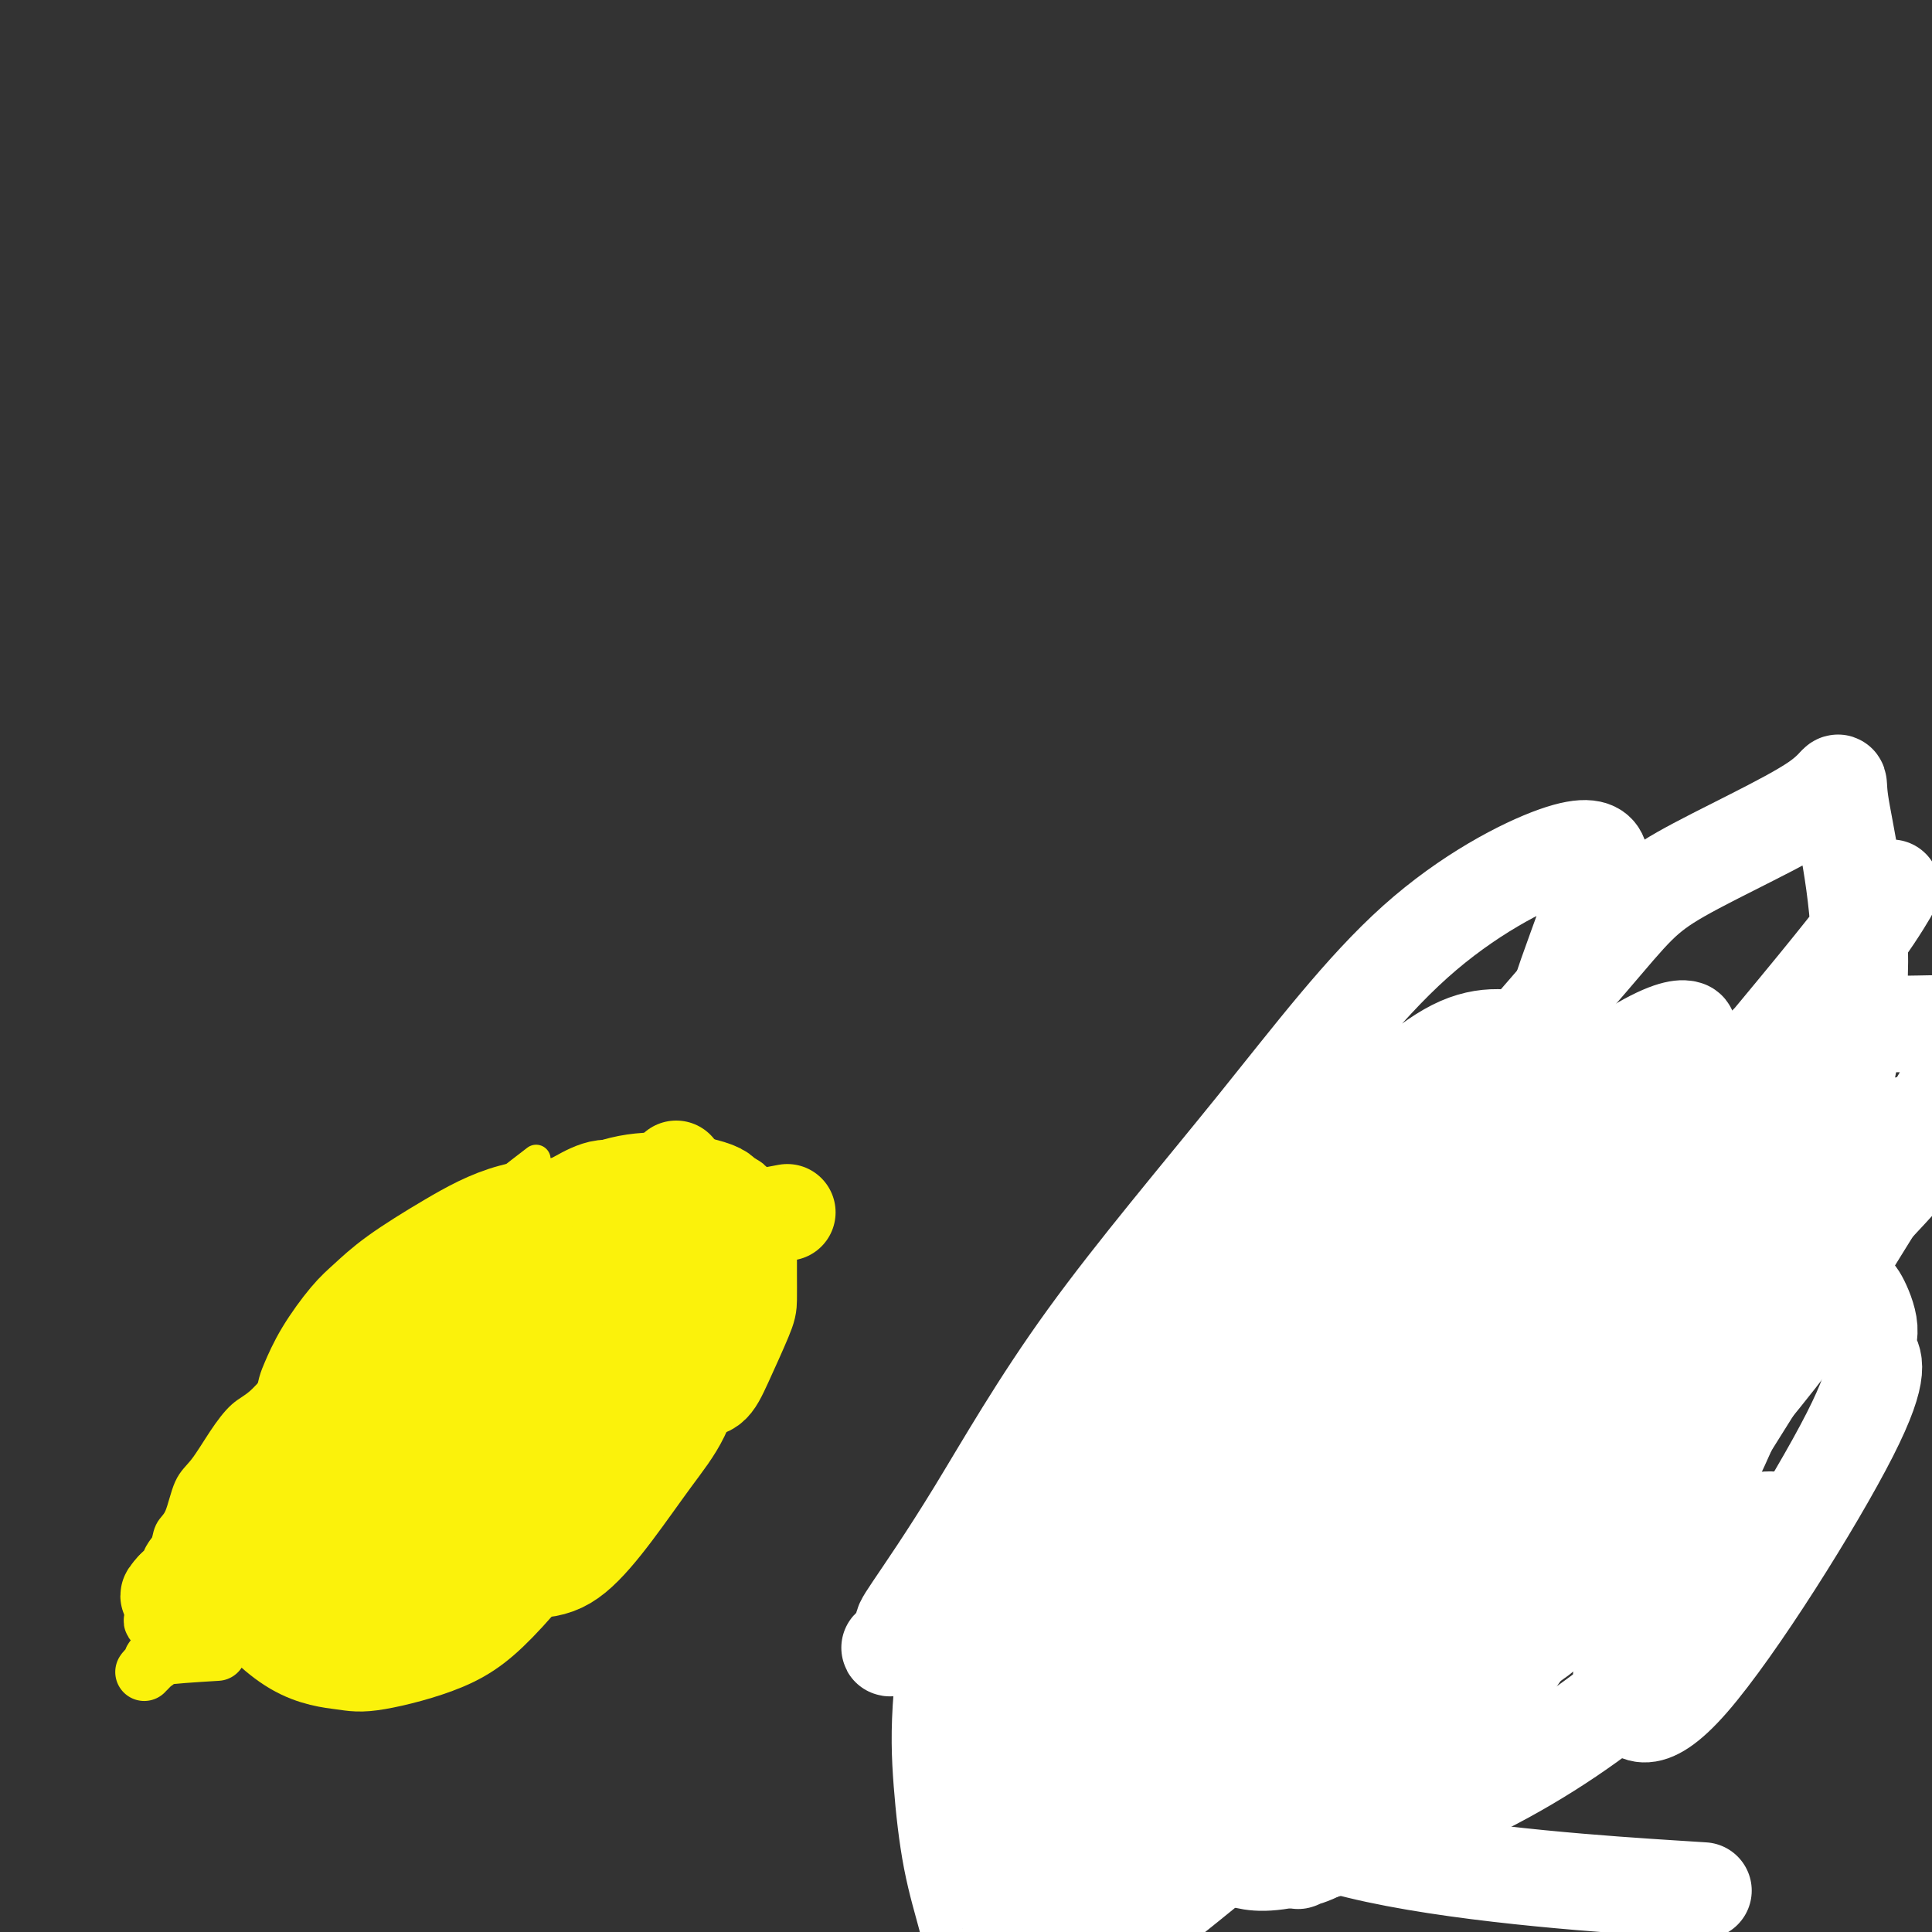
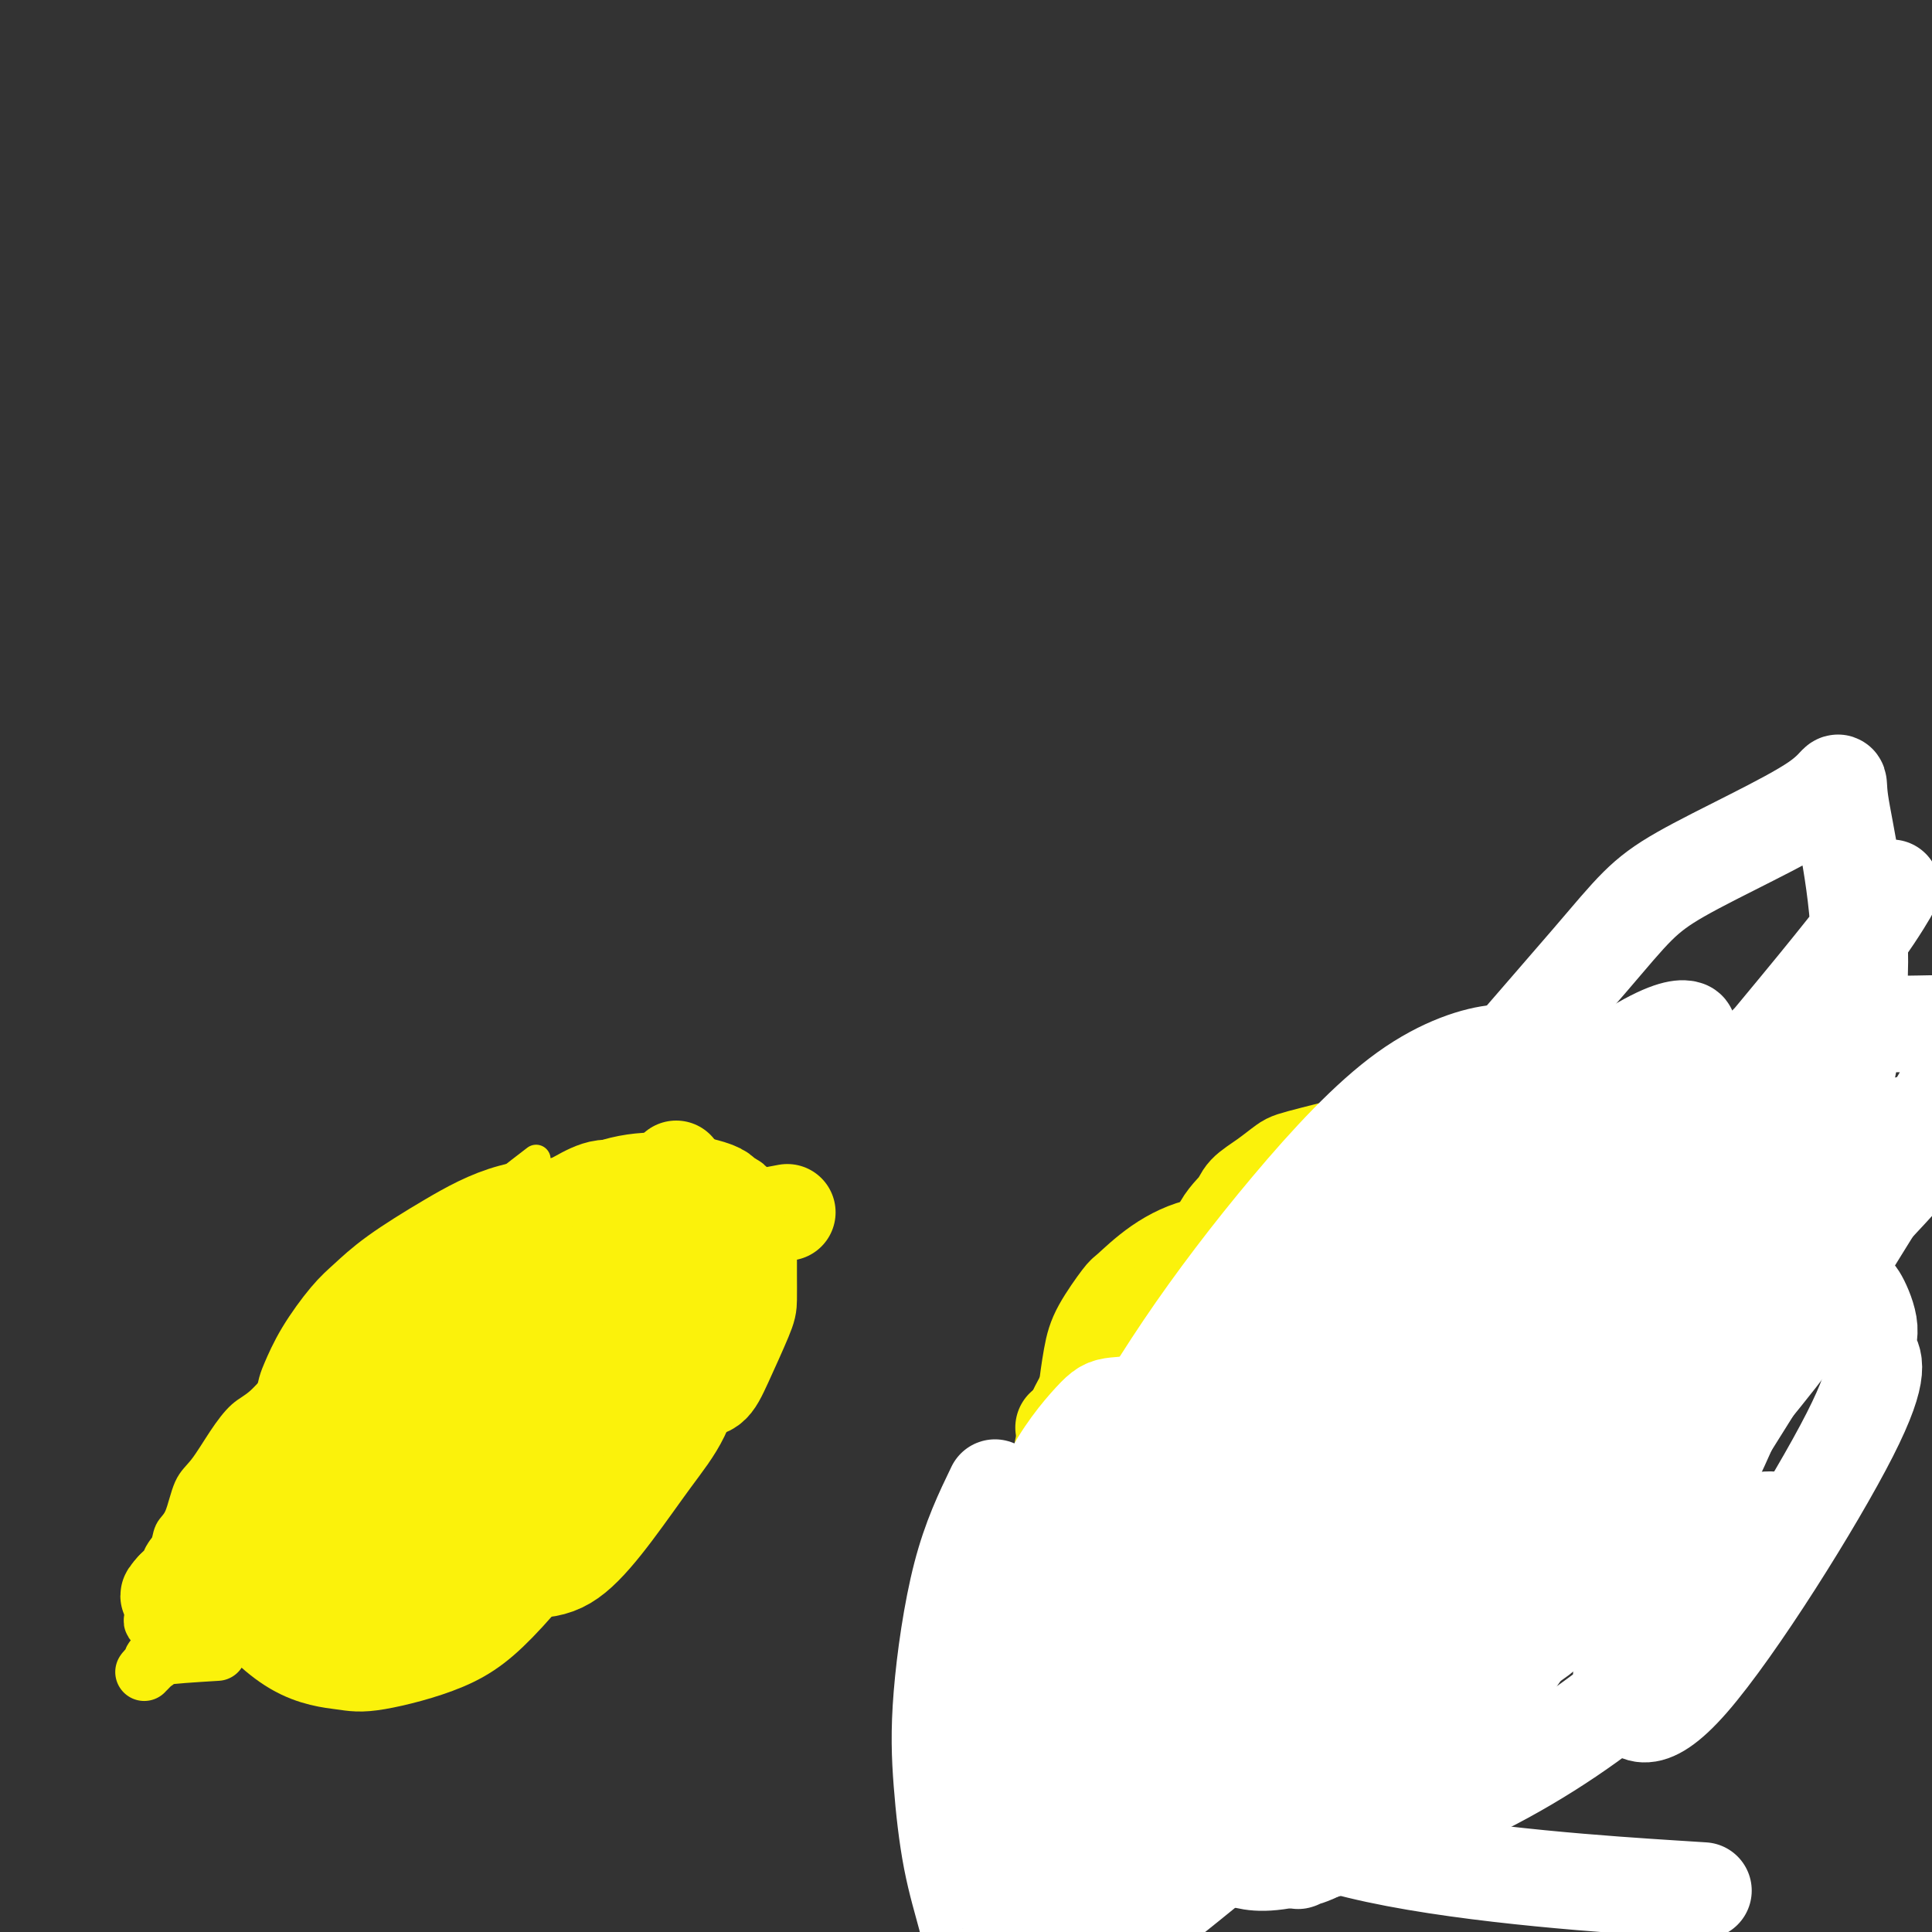
<svg xmlns="http://www.w3.org/2000/svg" viewBox="0 0 400 400" version="1.1">
  <rect x="0" y="0" width="400" height="400" fill="#333333" stroke="none" />
  <g fill="none" stroke="#FBF20B" stroke-width="6" stroke-linecap="round" stroke-linejoin="round">
    <path d="M111,240c-4.270,3.269 -8.541,6.537 -12,10c-3.459,3.463 -6.107,7.119 -9,10c-2.893,2.881 -6.031,4.985 -9,7c-2.969,2.015 -5.771,3.941 -8,6c-2.229,2.059 -3.887,4.250 -6,6c-2.113,1.750 -4.680,3.060 -7,5c-2.320,1.940 -4.393,4.512 -6,6c-1.607,1.488 -2.748,1.894 -4,3c-1.252,1.106 -2.615,2.914 -4,5c-1.385,2.086 -2.790,4.452 -4,6c-1.210,1.548 -2.223,2.277 -3,4c-0.777,1.723 -1.319,4.438 -2,6c-0.681,1.562 -1.503,1.970 -2,3c-0.497,1.030 -0.669,2.680 -1,4c-0.331,1.320 -0.821,2.308 -1,3c-0.179,0.692 -0.048,1.089 0,2c0.048,0.911 0.012,2.338 0,3c-0.012,0.662 -0.000,0.559 0,1c0.000,0.441 -0.010,1.428 0,2c0.010,0.572 0.041,0.731 0,1c-0.041,0.269 -0.155,0.648 0,1c0.155,0.352 0.577,0.676 1,1" />
    <path d="M34,335c0.667,3.111 2.833,1.889 4,2c1.167,0.111 1.334,1.554 2,2c0.666,0.446 1.831,-0.105 3,0c1.169,0.105 2.341,0.868 7,1c4.659,0.132 12.805,-0.366 17,-1c4.195,-0.634 4.437,-1.403 6,-2c1.563,-0.597 4.445,-1.021 7,-2c2.555,-0.979 4.781,-2.512 7,-4c2.219,-1.488 4.431,-2.929 7,-5c2.569,-2.071 5.495,-4.770 7,-6c1.505,-1.230 1.590,-0.989 3,-2c1.410,-1.011 4.146,-3.272 6,-5c1.854,-1.728 2.826,-2.922 4,-4c1.174,-1.078 2.548,-2.040 4,-3c1.452,-0.960 2.981,-1.917 4,-3c1.019,-1.083 1.529,-2.291 3,-4c1.471,-1.709 3.902,-3.919 5,-5c1.098,-1.081 0.864,-1.032 2,-3c1.136,-1.968 3.641,-5.954 5,-9c1.359,-3.046 1.572,-5.154 2,-7c0.428,-1.846 1.071,-3.432 2,-5c0.929,-1.568 2.144,-3.117 3,-5c0.856,-1.883 1.354,-4.098 2,-6c0.646,-1.902 1.441,-3.490 2,-5c0.559,-1.510 0.882,-2.943 1,-4c0.118,-1.057 0.032,-1.737 0,-3c-0.032,-1.263 -0.009,-3.109 0,-4c0.009,-0.891 0.002,-0.826 0,-1c-0.002,-0.174 -0.001,-0.587 0,-1" />
    <path d="M149,241c-0.124,-2.251 -0.934,-1.377 -1,-1c-0.066,0.377 0.612,0.257 0,0c-0.612,-0.257 -2.513,-0.649 -4,-1c-1.487,-0.351 -2.561,-0.659 -6,0c-3.439,0.659 -9.243,2.286 -12,3c-2.757,0.714 -2.466,0.517 -4,1c-1.534,0.483 -4.894,1.648 -7,3c-2.106,1.352 -2.959,2.892 -5,4c-2.041,1.108 -5.270,1.783 -7,3c-1.730,1.217 -1.963,2.975 -4,5c-2.037,2.025 -5.880,4.315 -9,7c-3.120,2.685 -5.517,5.765 -7,8c-1.483,2.235 -2.051,3.627 -3,5c-0.949,1.373 -2.278,2.729 -4,5c-1.722,2.271 -3.838,5.458 -5,8c-1.162,2.542 -1.369,4.440 -2,6c-0.631,1.560 -1.686,2.783 -2,4c-0.314,1.217 0.112,2.429 0,3c-0.112,0.571 -0.761,0.500 -1,1c-0.239,0.500 -0.068,1.571 0,2c0.068,0.429 0.034,0.214 0,0" />
  </g>
  <g fill="none" stroke="#FBF20B" stroke-width="20" stroke-linecap="round" stroke-linejoin="round">
    <path d="M104,286c-5.347,2.842 -10.694,5.683 -14,8c-3.306,2.317 -4.571,4.108 -5,5c-0.429,0.892 -0.023,0.883 0,1c0.023,0.117 -0.336,0.358 -1,1c-0.664,0.642 -1.631,1.685 -2,2c-0.369,0.315 -0.138,-0.099 0,0c0.138,0.099 0.182,0.712 0,1c-0.182,0.288 -0.591,0.250 0,0c0.591,-0.250 2.184,-0.711 4,-2c1.816,-1.289 3.857,-3.404 6,-5c2.143,-1.596 4.389,-2.672 6,-4c1.611,-1.328 2.589,-2.909 4,-4c1.411,-1.091 3.256,-1.693 4,-2c0.744,-0.307 0.388,-0.319 1,-1c0.612,-0.681 2.191,-2.031 3,-3c0.809,-0.969 0.847,-1.556 1,-2c0.153,-0.444 0.419,-0.745 1,-1c0.581,-0.255 1.476,-0.464 2,-1c0.524,-0.536 0.676,-1.401 1,-2c0.324,-0.599 0.819,-0.934 1,-1c0.181,-0.066 0.049,0.136 0,0c-0.049,-0.136 -0.014,-0.610 0,-1c0.014,-0.390 0.007,-0.695 0,-1" />
    <path d="M116,274c1.177,-2.087 -0.881,-0.806 -2,0c-1.119,0.806 -1.298,1.136 -3,2c-1.702,0.864 -4.927,2.262 -8,4c-3.073,1.738 -5.993,3.818 -9,6c-3.007,2.182 -6.100,4.468 -9,7c-2.900,2.532 -5.607,5.311 -7,7c-1.393,1.689 -1.473,2.286 -2,3c-0.527,0.714 -1.500,1.543 -2,2c-0.500,0.457 -0.526,0.541 -1,1c-0.474,0.459 -1.396,1.292 -2,2c-0.604,0.708 -0.890,1.290 -1,2c-0.110,0.710 -0.043,1.550 0,2c0.043,0.450 0.064,0.512 0,1c-0.064,0.488 -0.212,1.403 1,2c1.212,0.597 3.784,0.878 7,1c3.216,0.122 7.076,0.087 9,0c1.924,-0.087 1.911,-0.225 3,-1c1.089,-0.775 3.280,-2.185 7,-5c3.720,-2.815 8.969,-7.034 11,-9c2.031,-1.966 0.844,-1.679 2,-3c1.156,-1.321 4.656,-4.248 7,-7c2.344,-2.752 3.531,-5.327 5,-8c1.469,-2.673 3.221,-5.445 4,-7c0.779,-1.555 0.587,-1.894 1,-3c0.413,-1.106 1.431,-2.979 2,-4c0.569,-1.021 0.688,-1.191 1,-2c0.312,-0.809 0.815,-2.258 1,-3c0.185,-0.742 0.050,-0.777 0,-1c-0.050,-0.223 -0.014,-0.635 0,-1c0.014,-0.365 0.007,-0.682 0,-1" />
    <path d="M131,261c1.270,-3.541 -0.057,-1.393 0,-1c0.057,0.393 1.496,-0.967 -1,0c-2.496,0.967 -8.926,4.263 -13,6c-4.074,1.737 -5.792,1.915 -9,4c-3.208,2.085 -7.906,6.078 -13,11c-5.094,4.922 -10.584,10.772 -14,14c-3.416,3.228 -4.756,3.835 -6,5c-1.244,1.165 -2.390,2.889 -3,4c-0.610,1.111 -0.685,1.608 -1,2c-0.315,0.392 -0.871,0.679 -1,1c-0.129,0.321 0.170,0.676 0,1c-0.170,0.324 -0.808,0.617 -1,1c-0.192,0.383 0.062,0.857 0,1c-0.062,0.143 -0.438,-0.044 1,0c1.438,0.044 4.691,0.321 8,0c3.309,-0.321 6.672,-1.239 10,-3c3.328,-1.761 6.619,-4.365 9,-6c2.381,-1.635 3.852,-2.301 6,-4c2.148,-1.699 4.975,-4.429 7,-6c2.025,-1.571 3.250,-1.981 5,-4c1.750,-2.019 4.027,-5.647 5,-7c0.973,-1.353 0.643,-0.433 1,-1c0.357,-0.567 1.401,-2.623 2,-4c0.599,-1.377 0.753,-2.074 1,-3c0.247,-0.926 0.588,-2.080 1,-3c0.412,-0.920 0.894,-1.608 1,-2c0.106,-0.392 -0.164,-0.490 0,-1c0.164,-0.510 0.761,-1.431 1,-2c0.239,-0.569 0.119,-0.784 0,-1" />
    <path d="M127,263c1.074,-2.807 0.259,-1.326 0,-1c-0.259,0.326 0.036,-0.503 0,-1c-0.036,-0.497 -0.404,-0.662 -1,-1c-0.596,-0.338 -1.419,-0.850 -5,-1c-3.581,-0.150 -9.918,0.061 -14,1c-4.082,0.939 -5.909,2.604 -8,4c-2.091,1.396 -4.447,2.522 -7,5c-2.553,2.478 -5.303,6.309 -7,8c-1.697,1.691 -2.343,1.243 -4,3c-1.657,1.757 -4.327,5.719 -6,8c-1.673,2.281 -2.350,2.883 -3,4c-0.650,1.117 -1.274,2.751 -2,4c-0.726,1.249 -1.554,2.113 -2,3c-0.446,0.887 -0.512,1.797 -1,3c-0.488,1.203 -1.400,2.699 -2,4c-0.600,1.301 -0.890,2.408 -1,3c-0.110,0.592 -0.041,0.670 0,2c0.041,1.330 0.054,3.913 0,5c-0.054,1.087 -0.175,0.677 0,1c0.175,0.323 0.645,1.379 1,2c0.355,0.621 0.595,0.807 1,1c0.405,0.193 0.975,0.391 2,1c1.025,0.609 2.504,1.628 4,2c1.496,0.372 3.008,0.098 4,0c0.992,-0.098 1.465,-0.021 2,0c0.535,0.021 1.133,-0.015 2,0c0.867,0.015 2.003,0.081 3,0c0.997,-0.081 1.856,-0.309 3,-1c1.144,-0.691 2.572,-1.846 4,-3" />
    <path d="M90,319c3.206,-0.737 2.220,-0.581 2,-1c-0.220,-0.419 0.327,-1.415 1,-2c0.673,-0.585 1.473,-0.758 2,-1c0.527,-0.242 0.782,-0.551 1,-1c0.218,-0.449 0.397,-1.038 1,-2c0.603,-0.962 1.628,-2.299 2,-3c0.372,-0.701 0.092,-0.768 0,-1c-0.092,-0.232 0.005,-0.629 0,-1c-0.005,-0.371 -0.111,-0.715 0,-1c0.111,-0.285 0.439,-0.511 0,-1c-0.439,-0.489 -1.645,-1.241 -3,-2c-1.355,-0.759 -2.858,-1.526 -4,-2c-1.142,-0.474 -1.922,-0.655 -3,-1c-1.078,-0.345 -2.452,-0.854 -4,-1c-1.548,-0.146 -3.269,0.071 -5,0c-1.731,-0.071 -3.470,-0.431 -5,0c-1.530,0.431 -2.849,1.651 -5,3c-2.151,1.349 -5.132,2.826 -7,4c-1.868,1.174 -2.621,2.044 -4,3c-1.379,0.956 -3.384,1.999 -5,3c-1.616,1.001 -2.842,1.960 -4,3c-1.158,1.040 -2.248,2.163 -3,3c-0.752,0.837 -1.167,1.390 -2,2c-0.833,0.610 -2.082,1.277 -3,2c-0.918,0.723 -1.503,1.503 -2,2c-0.497,0.497 -0.907,0.710 -1,1c-0.093,0.290 0.130,0.655 0,1c-0.130,0.345 -0.612,0.670 -1,1c-0.388,0.330 -0.682,0.666 -1,1c-0.318,0.334 -0.659,0.667 -1,1" />
    <path d="M36,329c-2.150,2.330 -0.523,1.154 0,1c0.523,-0.154 -0.056,0.715 0,1c0.056,0.285 0.746,-0.015 1,0c0.254,0.015 0.071,0.343 3,1c2.929,0.657 8.970,1.641 12,2c3.030,0.359 3.049,0.092 4,0c0.951,-0.092 2.833,-0.010 5,0c2.167,0.010 4.618,-0.053 6,0c1.382,0.053 1.696,0.223 3,0c1.304,-0.223 3.599,-0.837 5,-1c1.401,-0.163 1.907,0.126 3,0c1.093,-0.126 2.772,-0.667 4,-1c1.228,-0.333 2.004,-0.458 3,-1c0.996,-0.542 2.211,-1.500 3,-2c0.789,-0.500 1.153,-0.542 2,-1c0.847,-0.458 2.177,-1.333 3,-2c0.823,-0.667 1.138,-1.127 2,-2c0.862,-0.873 2.272,-2.159 3,-3c0.728,-0.841 0.773,-1.237 1,-2c0.227,-0.763 0.635,-1.892 1,-3c0.365,-1.108 0.686,-2.195 1,-3c0.314,-0.805 0.620,-1.329 1,-2c0.380,-0.671 0.835,-1.489 1,-2c0.165,-0.511 0.042,-0.713 0,-1c-0.042,-0.287 -0.003,-0.657 0,-1c0.003,-0.343 -0.030,-0.659 0,-1c0.030,-0.341 0.123,-0.707 0,-1c-0.123,-0.293 -0.464,-0.512 -1,-1c-0.536,-0.488 -1.268,-1.244 -2,-2" />
    <path d="M100,302c-0.402,-0.990 0.094,0.036 -1,0c-1.094,-0.036 -3.779,-1.134 -6,-2c-2.221,-0.866 -3.979,-1.501 -6,-2c-2.021,-0.499 -4.306,-0.863 -6,-1c-1.694,-0.137 -2.797,-0.048 -4,0c-1.203,0.048 -2.506,0.054 -4,0c-1.494,-0.054 -3.177,-0.169 -4,0c-0.823,0.169 -0.784,0.622 -2,1c-1.216,0.378 -3.686,0.681 -5,1c-1.314,0.319 -1.470,0.652 -2,1c-0.530,0.348 -1.432,0.709 -2,1c-0.568,0.291 -0.801,0.512 -1,1c-0.199,0.488 -0.364,1.242 -1,2c-0.636,0.758 -1.743,1.519 -2,2c-0.257,0.481 0.335,0.683 0,1c-0.335,0.317 -1.597,0.747 -2,2c-0.403,1.253 0.054,3.327 0,5c-0.054,1.673 -0.620,2.946 -1,4c-0.380,1.054 -0.574,1.889 0,3c0.574,1.111 1.917,2.498 2,3c0.083,0.502 -1.094,0.120 0,1c1.094,0.880 4.458,3.021 6,4c1.542,0.979 1.261,0.795 3,1c1.739,0.205 5.497,0.798 9,1c3.503,0.202 6.751,0.011 10,-1c3.249,-1.011 6.498,-2.843 10,-5c3.502,-2.157 7.258,-4.640 9,-6c1.742,-1.360 1.469,-1.597 3,-3c1.531,-1.403 4.866,-3.972 7,-6c2.134,-2.028 3.067,-3.514 4,-5" />
    <path d="M114,305c3.077,-3.215 3.769,-4.252 5,-6c1.231,-1.748 2.999,-4.206 4,-6c1.001,-1.794 1.234,-2.923 2,-5c0.766,-2.077 2.064,-5.101 3,-7c0.936,-1.899 1.509,-2.673 2,-4c0.491,-1.327 0.901,-3.208 1,-4c0.099,-0.792 -0.113,-0.496 0,-1c0.113,-0.504 0.552,-1.809 1,-3c0.448,-1.191 0.905,-2.269 1,-3c0.095,-0.731 -0.171,-1.117 0,-2c0.171,-0.883 0.778,-2.264 1,-3c0.222,-0.736 0.060,-0.826 0,-1c-0.060,-0.174 -0.016,-0.431 0,-1c0.016,-0.569 0.004,-1.449 0,-2c-0.004,-0.551 -0.001,-0.774 0,-1c0.001,-0.226 0.001,-0.457 0,-1c-0.001,-0.543 -0.003,-1.399 0,-2c0.003,-0.601 0.012,-0.946 0,-1c-0.012,-0.054 -0.043,0.183 0,0c0.043,-0.183 0.162,-0.787 0,-1c-0.162,-0.213 -0.604,-0.036 -1,0c-0.396,0.036 -0.745,-0.069 -2,0c-1.255,0.069 -3.417,0.311 -5,1c-1.583,0.689 -2.587,1.824 -4,3c-1.413,1.176 -3.235,2.394 -4,3c-0.765,0.606 -0.473,0.599 -1,1c-0.527,0.401 -1.873,1.211 -3,2c-1.127,0.789 -2.034,1.559 -3,3c-0.966,1.441 -1.990,3.555 -3,5c-1.010,1.445 -2.005,2.223 -3,3" />
    <path d="M105,272c-3.819,4.012 -2.866,4.041 -3,5c-0.134,0.959 -1.357,2.848 -2,5c-0.643,2.152 -0.708,4.565 -1,6c-0.292,1.435 -0.810,1.890 -1,3c-0.190,1.110 -0.051,2.875 0,4c0.051,1.125 0.014,1.611 0,2c-0.014,0.389 -0.003,0.683 0,1c0.003,0.317 0.000,0.658 0,1c-0.000,0.342 0.003,0.684 0,1c-0.003,0.316 -0.012,0.607 0,1c0.012,0.393 0.046,0.890 0,1c-0.046,0.110 -0.172,-0.167 0,0c0.172,0.167 0.641,0.777 1,1c0.359,0.223 0.607,0.060 1,0c0.393,-0.060 0.931,-0.016 1,0c0.069,0.016 -0.332,0.004 0,0c0.332,-0.004 1.398,-0.001 2,0c0.602,0.001 0.739,0.000 1,0c0.261,-0.000 0.647,0.001 1,0c0.353,-0.001 0.672,-0.003 1,0c0.328,0.003 0.665,0.013 1,0c0.335,-0.013 0.669,-0.048 1,0c0.331,0.048 0.661,0.178 1,0c0.339,-0.178 0.688,-0.663 1,-1c0.312,-0.337 0.586,-0.527 1,-1c0.414,-0.473 0.967,-1.230 2,-2c1.033,-0.770 2.547,-1.553 4,-3c1.453,-1.447 2.844,-3.556 4,-5c1.156,-1.444 2.078,-2.222 3,-3" />
    <path d="M124,288c3.224,-3.871 3.786,-6.049 5,-8c1.214,-1.951 3.082,-3.675 4,-5c0.918,-1.325 0.887,-2.253 1,-3c0.113,-0.747 0.370,-1.315 1,-2c0.630,-0.685 1.633,-1.489 2,-2c0.367,-0.511 0.099,-0.729 0,-1c-0.099,-0.271 -0.028,-0.595 0,-1c0.028,-0.405 0.014,-0.893 0,-1c-0.014,-0.107 -0.027,0.165 0,0c0.027,-0.165 0.096,-0.767 0,-1c-0.096,-0.233 -0.355,-0.099 -1,0c-0.645,0.099 -1.675,0.161 -3,0c-1.325,-0.161 -2.944,-0.547 -5,0c-2.056,0.547 -4.547,2.026 -7,3c-2.453,0.974 -4.867,1.443 -6,2c-1.133,0.557 -0.985,1.202 -2,2c-1.015,0.798 -3.194,1.750 -6,3c-2.806,1.250 -6.240,2.800 -9,4c-2.760,1.200 -4.847,2.050 -7,3c-2.153,0.950 -4.372,1.998 -6,3c-1.628,1.002 -2.666,1.956 -4,3c-1.334,1.044 -2.963,2.178 -5,4c-2.037,1.822 -4.483,4.333 -6,6c-1.517,1.667 -2.104,2.491 -3,4c-0.896,1.509 -2.099,3.703 -3,5c-0.901,1.297 -1.499,1.698 -2,2c-0.501,0.302 -0.904,0.504 -1,1c-0.096,0.496 0.115,1.284 0,2c-0.115,0.716 -0.558,1.358 -1,2" />
    <path d="M60,313c-1.547,2.879 -0.415,2.078 0,2c0.415,-0.078 0.111,0.568 0,1c-0.111,0.432 -0.030,0.652 0,1c0.030,0.348 0.008,0.824 0,1c-0.008,0.176 -0.002,0.050 0,0c0.002,-0.050 0.001,-0.025 0,0" />
    <path d="M163,251c-4.447,0.845 -8.893,1.691 -11,2c-2.107,0.309 -1.873,0.083 -2,0c-0.127,-0.083 -0.613,-0.023 -1,0c-0.387,0.023 -0.674,0.007 -1,0c-0.326,-0.007 -0.691,-0.007 -1,0c-0.309,0.007 -0.561,0.021 -1,0c-0.439,-0.021 -1.066,-0.077 -2,0c-0.934,0.077 -2.176,0.285 -3,1c-0.824,0.715 -1.229,1.935 -2,3c-0.771,1.065 -1.908,1.973 -3,3c-1.092,1.027 -2.138,2.172 -3,3c-0.862,0.828 -1.541,1.339 -2,2c-0.459,0.661 -0.700,1.472 -1,2c-0.300,0.528 -0.659,0.771 -1,1c-0.341,0.229 -0.665,0.442 -1,1c-0.335,0.558 -0.682,1.459 -1,2c-0.318,0.541 -0.606,0.722 -1,1c-0.394,0.278 -0.893,0.652 -1,1c-0.107,0.348 0.177,0.671 0,1c-0.177,0.329 -0.817,0.666 -1,1c-0.183,0.334 0.091,0.667 0,1c-0.091,0.333 -0.545,0.667 -1,1" />
    <path d="M123,277c-2.800,4.022 -0.800,2.578 0,2c0.800,-0.578 0.400,-0.289 0,0" />
    <path d="M140,242c-2.372,4.292 -4.743,8.584 -6,12c-1.257,3.416 -1.398,5.956 -2,8c-0.602,2.044 -1.663,3.591 -2,5c-0.337,1.409 0.049,2.679 0,4c-0.049,1.321 -0.535,2.692 -1,4c-0.465,1.308 -0.910,2.554 -1,3c-0.090,0.446 0.174,0.094 0,1c-0.174,0.906 -0.787,3.070 -1,4c-0.213,0.930 -0.028,0.627 0,1c0.028,0.373 -0.102,1.424 0,2c0.102,0.576 0.437,0.677 1,1c0.563,0.323 1.353,0.868 2,1c0.647,0.132 1.149,-0.148 3,0c1.851,0.148 5.050,0.723 7,1c1.950,0.277 2.652,0.257 3,0c0.348,-0.257 0.342,-0.752 1,-1c0.658,-0.248 1.980,-0.250 3,-1c1.020,-0.750 1.737,-2.248 3,-5c1.263,-2.752 3.070,-6.758 4,-9c0.930,-2.242 0.981,-2.719 1,-4c0.019,-1.281 0.005,-3.366 0,-5c-0.005,-1.634 -0.003,-2.817 0,-4" />
    <path d="M155,260c-0.035,-2.573 -0.624,-2.504 -1,-3c-0.376,-0.496 -0.540,-1.556 -1,-2c-0.460,-0.444 -1.217,-0.272 -2,-1c-0.783,-0.728 -1.592,-2.358 -7,-3c-5.408,-0.642 -15.415,-0.297 -21,1c-5.585,1.297 -6.748,3.547 -9,6c-2.252,2.453 -5.595,5.111 -7,6c-1.405,0.889 -0.874,0.009 -3,3c-2.126,2.991 -6.910,9.852 -9,13c-2.090,3.148 -1.487,2.583 -2,4c-0.513,1.417 -2.141,4.815 -3,8c-0.859,3.185 -0.949,6.156 -1,9c-0.051,2.844 -0.061,5.559 0,8c0.061,2.441 0.195,4.608 1,6c0.805,1.392 2.282,2.010 3,3c0.718,0.990 0.678,2.352 1,3c0.322,0.648 1.006,0.584 2,1c0.994,0.416 2.298,1.314 5,2c2.702,0.686 6.803,1.160 10,1c3.197,-0.160 5.490,-0.955 8,-3c2.510,-2.045 5.236,-5.339 8,-9c2.764,-3.661 5.567,-7.690 8,-11c2.433,-3.310 4.496,-5.900 6,-9c1.504,-3.100 2.450,-6.709 3,-9c0.550,-2.291 0.702,-3.263 1,-5c0.298,-1.737 0.740,-4.239 1,-6c0.260,-1.761 0.339,-2.782 0,-4c-0.339,-1.218 -1.097,-2.634 -2,-4c-0.903,-1.366 -1.952,-2.683 -3,-4" />
    <path d="M141,261c-2.267,-1.724 -5.435,-2.035 -9,-3c-3.565,-0.965 -7.527,-2.583 -13,-2c-5.473,0.583 -12.458,3.367 -15,4c-2.542,0.633 -0.642,-0.885 -7,4c-6.358,4.885 -20.974,16.172 -28,22c-7.026,5.828 -6.460,6.196 -7,7c-0.540,0.804 -2.185,2.045 -4,5c-1.815,2.955 -3.800,7.623 -5,10c-1.200,2.377 -1.615,2.464 -2,4c-0.385,1.536 -0.739,4.523 -1,7c-0.261,2.477 -0.430,4.445 0,6c0.430,1.555 1.460,2.699 5,5c3.540,2.301 9.590,5.760 15,7c5.410,1.240 10.179,0.261 13,0c2.821,-0.261 3.695,0.196 7,-1c3.305,-1.196 9.042,-4.044 14,-7c4.958,-2.956 9.136,-6.020 14,-11c4.864,-4.980 10.413,-11.875 14,-16c3.587,-4.125 5.212,-5.480 8,-11c2.788,-5.520 6.739,-15.205 9,-21c2.261,-5.795 2.832,-7.701 3,-10c0.168,-2.299 -0.066,-4.991 0,-7c0.066,-2.009 0.433,-3.336 0,-4c-0.433,-0.664 -1.664,-0.664 -2,-1c-0.336,-0.336 0.224,-1.006 -3,-2c-3.224,-0.994 -10.231,-2.310 -17,-1c-6.769,1.310 -13.299,5.248 -20,10c-6.701,4.752 -13.573,10.318 -17,13c-3.427,2.682 -3.408,2.481 -6,5c-2.592,2.519 -7.796,7.760 -13,13" />
    <path d="M74,286c-7.160,6.669 -7.061,7.843 -9,11c-1.939,3.157 -5.917,8.299 -8,11c-2.083,2.701 -2.273,2.961 -3,5c-0.727,2.039 -1.992,5.855 -3,9c-1.008,3.145 -1.761,5.617 0,9c1.761,3.383 6.035,7.675 10,10c3.965,2.325 7.620,2.681 10,3c2.380,0.319 3.485,0.600 7,0c3.515,-0.600 9.441,-2.079 14,-4c4.559,-1.921 7.751,-4.282 13,-10c5.249,-5.718 12.555,-14.793 18,-23c5.445,-8.207 9.030,-15.547 11,-20c1.970,-4.453 2.326,-6.018 3,-10c0.674,-3.982 1.667,-10.382 2,-13c0.333,-2.618 0.008,-1.455 0,-2c-0.008,-0.545 0.303,-2.798 0,-4c-0.303,-1.202 -1.219,-1.353 -2,-2c-0.781,-0.647 -1.425,-1.791 -4,-3c-2.575,-1.209 -7.080,-2.483 -12,-3c-4.920,-0.517 -10.253,-0.276 -15,1c-4.747,1.276 -8.906,3.589 -13,6c-4.094,2.411 -8.123,4.922 -11,7c-2.877,2.078 -4.603,3.725 -6,5c-1.397,1.275 -2.465,2.178 -4,4c-1.535,1.822 -3.536,4.563 -5,7c-1.464,2.437 -2.389,4.570 -3,6c-0.611,1.430 -0.906,2.156 -1,4c-0.094,1.844 0.013,4.804 0,7c-0.013,2.196 -0.147,3.627 2,6c2.147,2.373 6.573,5.686 11,9" />
    <path d="M76,312c4.494,2.706 10.229,4.971 16,6c5.771,1.029 11.579,0.821 14,1c2.421,0.179 1.454,0.745 4,-1c2.546,-1.745 8.606,-5.800 11,-7c2.394,-1.200 1.123,0.454 3,-3c1.877,-3.454 6.903,-12.018 9,-16c2.097,-3.982 1.265,-3.384 1,-4c-0.265,-0.616 0.038,-2.447 0,-4c-0.038,-1.553 -0.416,-2.827 -1,-4c-0.584,-1.173 -1.375,-2.243 -4,-4c-2.625,-1.757 -7.086,-4.199 -9,-5c-1.914,-0.801 -1.282,0.040 -3,0c-1.718,-0.040 -5.787,-0.961 -9,-1c-3.213,-0.039 -5.571,0.805 -9,2c-3.429,1.195 -7.930,2.743 -11,4c-3.070,1.257 -4.709,2.225 -6,3c-1.291,0.775 -2.234,1.358 -3,2c-0.766,0.642 -1.356,1.344 -2,2c-0.644,0.656 -1.342,1.265 -2,2c-0.658,0.735 -1.276,1.597 -2,3c-0.724,1.403 -1.555,3.348 -2,5c-0.445,1.652 -0.503,3.012 0,5c0.503,1.988 1.568,4.604 2,6c0.432,1.396 0.231,1.571 1,2c0.769,0.429 2.509,1.111 4,2c1.491,0.889 2.734,1.984 5,3c2.266,1.016 5.556,1.953 9,1c3.444,-0.953 7.043,-3.795 10,-6c2.957,-2.205 5.274,-3.773 7,-5c1.726,-1.227 2.863,-2.114 4,-3" />
    <path d="M113,298c3.891,-3.002 3.119,-3.506 3,-4c-0.119,-0.494 0.414,-0.979 1,-2c0.586,-1.021 1.225,-2.577 2,-5c0.775,-2.423 1.687,-5.714 2,-8c0.313,-2.286 0.028,-3.568 0,-6c-0.028,-2.432 0.199,-6.015 0,-8c-0.199,-1.985 -0.826,-2.373 -1,-3c-0.174,-0.627 0.106,-1.492 0,-2c-0.106,-0.508 -0.598,-0.658 -1,-1c-0.402,-0.342 -0.714,-0.877 -1,-1c-0.286,-0.123 -0.544,0.166 -1,0c-0.456,-0.166 -1.108,-0.787 -2,-1c-0.892,-0.213 -2.023,-0.018 -3,0c-0.977,0.018 -1.799,-0.139 -2,0c-0.201,0.139 0.219,0.576 0,1c-0.219,0.424 -1.075,0.836 -2,2c-0.925,1.164 -1.917,3.081 -3,5c-1.083,1.919 -2.257,3.841 -3,7c-0.743,3.159 -1.054,7.553 -1,10c0.054,2.447 0.474,2.945 1,4c0.526,1.055 1.160,2.667 2,4c0.840,1.333 1.888,2.389 3,3c1.112,0.611 2.289,0.779 4,1c1.711,0.221 3.957,0.496 6,0c2.043,-0.496 3.885,-1.763 5,-3c1.115,-1.237 1.505,-2.445 3,-5c1.495,-2.555 4.095,-6.457 6,-9c1.905,-2.543 3.116,-3.727 4,-5c0.884,-1.273 1.442,-2.637 2,-4" />
    <path d="M137,268c2.483,-4.287 1.191,-3.506 1,-4c-0.191,-0.494 0.719,-2.265 1,-3c0.281,-0.735 -0.065,-0.434 0,-1c0.065,-0.566 0.543,-2.000 0,-4c-0.543,-2.000 -2.106,-4.568 -3,-6c-0.894,-1.432 -1.117,-1.729 -2,-2c-0.883,-0.271 -2.425,-0.514 -4,-1c-1.575,-0.486 -3.182,-1.213 -5,-1c-1.818,0.213 -3.848,1.365 -5,2c-1.152,0.635 -1.426,0.753 -2,1c-0.574,0.247 -1.449,0.624 -2,1c-0.551,0.376 -0.778,0.752 -1,1c-0.222,0.248 -0.437,0.370 -1,1c-0.563,0.630 -1.473,1.769 -2,3c-0.527,1.231 -0.673,2.554 -1,4c-0.327,1.446 -0.837,3.014 -1,4c-0.163,0.986 0.020,1.390 0,2c-0.020,0.610 -0.244,1.428 0,2c0.244,0.572 0.956,0.900 2,1c1.044,0.100 2.420,-0.028 3,0c0.580,0.028 0.363,0.211 1,0c0.637,-0.211 2.129,-0.817 3,-1c0.871,-0.183 1.123,0.056 1,0c-0.123,-0.056 -0.621,-0.407 0,-1c0.621,-0.593 2.359,-1.429 3,-2c0.641,-0.571 0.183,-0.877 0,-1c-0.183,-0.123 -0.092,-0.061 0,0" />
    <path d="M123,263c0.258,-0.438 -1.098,0.468 -3,2c-1.902,1.532 -4.349,3.689 -7,7c-2.651,3.311 -5.504,7.774 -7,9c-1.496,1.226 -1.633,-0.785 -3,4c-1.367,4.785 -3.962,16.367 -5,21c-1.038,4.633 -0.519,2.316 0,0" />
  </g>
  <g fill="none" stroke="#FBF20B" stroke-width="12" stroke-linecap="round" stroke-linejoin="round">
    <path d="M45,342c-4.953,0.304 -9.905,0.607 -12,1c-2.095,0.393 -1.331,0.875 -1,1c0.331,0.125 0.231,-0.108 0,0c-0.231,0.108 -0.592,0.558 -1,1c-0.408,0.442 -0.862,0.875 -1,1c-0.138,0.125 0.038,-0.057 0,0c-0.038,0.057 -0.292,0.352 0,0c0.292,-0.352 1.130,-1.352 2,-2c0.870,-0.648 1.773,-0.944 2,-1c0.227,-0.056 -0.221,0.127 0,0c0.221,-0.127 1.110,-0.563 2,-1" />
    <path d="M36,342c0.935,-0.643 0.772,-0.750 1,-1c0.228,-0.250 0.846,-0.644 1,-1c0.154,-0.356 -0.155,-0.673 0,-1c0.155,-0.327 0.774,-0.662 1,-1c0.226,-0.338 0.060,-0.679 0,-1c-0.060,-0.321 -0.015,-0.622 0,-1c0.015,-0.378 0.001,-0.833 0,-1c-0.001,-0.167 0.011,-0.045 0,0c-0.011,0.045 -0.044,0.012 0,0c0.044,-0.012 0.167,-0.003 0,0c-0.167,0.003 -0.623,0.001 -1,0c-0.377,-0.001 -0.675,-0.000 -1,0c-0.325,0.000 -0.679,0.000 -1,0c-0.321,-0.000 -0.611,-0.001 -1,0c-0.389,0.001 -0.878,0.004 -1,0c-0.122,-0.004 0.123,-0.014 0,0c-0.123,0.014 -0.612,0.052 -1,0c-0.388,-0.052 -0.673,-0.193 -1,0c-0.327,0.193 -0.696,0.722 0,1c0.696,0.278 2.457,0.306 6,-1c3.543,-1.306 8.870,-3.944 11,-5c2.130,-1.056 1.065,-0.528 0,0" />
    <path d="M302,262c-5.537,2.771 -11.075,5.542 -14,7c-2.925,1.458 -3.239,1.601 -4,2c-0.761,0.399 -1.970,1.052 -3,2c-1.030,0.948 -1.882,2.192 -3,3c-1.118,0.808 -2.502,1.180 -4,2c-1.498,0.820 -3.111,2.087 -4,3c-0.889,0.913 -1.055,1.472 -2,2c-0.945,0.528 -2.670,1.027 -4,2c-1.330,0.973 -2.265,2.421 -3,3c-0.735,0.579 -1.271,0.288 -2,1c-0.729,0.712 -1.651,2.427 -2,3c-0.349,0.573 -0.123,0.005 -1,1c-0.877,0.995 -2.856,3.552 -4,5c-1.144,1.448 -1.452,1.788 -2,3c-0.548,1.212 -1.335,3.295 -2,5c-0.665,1.705 -1.207,3.030 -2,4c-0.793,0.970 -1.837,1.583 -3,3c-1.163,1.417 -2.446,3.638 -3,5c-0.554,1.362 -0.380,1.867 -1,3c-0.620,1.133 -2.034,2.895 -3,5c-0.966,2.105 -1.483,4.552 -2,7" />
    <path d="M234,333c-4.189,7.306 -3.161,5.071 -3,5c0.161,-0.071 -0.544,2.022 -1,3c-0.456,0.978 -0.662,0.839 -2,4c-1.338,3.161 -3.809,9.620 -5,13c-1.191,3.380 -1.104,3.679 -1,4c0.104,0.321 0.225,0.664 0,1c-0.225,0.336 -0.796,0.665 -1,1c-0.204,0.335 -0.041,0.677 0,1c0.041,0.323 -0.042,0.626 0,1c0.042,0.374 0.207,0.817 0,1c-0.207,0.183 -0.788,0.105 -1,0c-0.212,-0.105 -0.057,-0.238 0,0c0.057,0.238 0.015,0.848 0,1c-0.015,0.152 -0.004,-0.155 0,0c0.004,0.155 0.001,0.773 0,1c-0.001,0.227 -0.000,0.065 0,0c0.000,-0.065 0.000,-0.032 0,0" />
    <path d="M220,369c-2.148,5.347 -0.519,0.716 0,-1c0.519,-1.716 -0.071,-0.516 0,0c0.071,0.516 0.803,0.349 1,0c0.197,-0.349 -0.140,-0.881 0,-1c0.140,-0.119 0.759,0.175 1,0c0.241,-0.175 0.106,-0.820 0,-1c-0.106,-0.180 -0.182,0.105 0,0c0.182,-0.105 0.621,-0.601 1,-1c0.379,-0.399 0.697,-0.702 1,-1c0.303,-0.298 0.591,-0.590 1,-1c0.409,-0.410 0.939,-0.939 1,-1c0.061,-0.061 -0.347,0.346 0,0c0.347,-0.346 1.448,-1.443 2,-2c0.552,-0.557 0.556,-0.572 1,-1c0.444,-0.428 1.330,-1.269 2,-2c0.670,-0.731 1.125,-1.351 2,-2c0.875,-0.649 2.171,-1.326 3,-2c0.829,-0.674 1.191,-1.346 2,-2c0.809,-0.654 2.066,-1.290 3,-2c0.934,-0.710 1.545,-1.495 2,-2c0.455,-0.505 0.756,-0.730 1,-1c0.244,-0.270 0.433,-0.584 1,-1c0.567,-0.416 1.513,-0.933 2,-1c0.487,-0.067 0.515,0.315 1,0c0.485,-0.315 1.428,-1.328 2,-2c0.572,-0.672 0.772,-1.005 1,-1c0.228,0.005 0.485,0.347 1,0c0.515,-0.347 1.290,-1.385 2,-2c0.710,-0.615 1.355,-0.808 2,-1" />
    <path d="M256,338c5.971,-4.978 2.897,-1.924 2,-1c-0.897,0.924 0.382,-0.282 1,-1c0.618,-0.718 0.575,-0.948 1,-1c0.425,-0.052 1.317,0.074 2,0c0.683,-0.074 1.156,-0.349 2,-1c0.844,-0.651 2.059,-1.679 3,-2c0.941,-0.321 1.608,0.064 2,0c0.392,-0.064 0.510,-0.577 1,-1c0.490,-0.423 1.353,-0.758 2,-1c0.647,-0.242 1.080,-0.393 2,-1c0.920,-0.607 2.329,-1.672 3,-2c0.671,-0.328 0.603,0.081 1,0c0.397,-0.081 1.258,-0.652 2,-1c0.742,-0.348 1.365,-0.475 2,-1c0.635,-0.525 1.283,-1.450 2,-2c0.717,-0.550 1.504,-0.727 2,-1c0.496,-0.273 0.700,-0.644 1,-1c0.300,-0.356 0.697,-0.696 1,-1c0.303,-0.304 0.514,-0.570 1,-1c0.486,-0.430 1.247,-1.022 2,-2c0.753,-0.978 1.497,-2.341 2,-3c0.503,-0.659 0.764,-0.615 1,-1c0.236,-0.385 0.446,-1.201 1,-2c0.554,-0.799 1.454,-1.582 2,-2c0.546,-0.418 0.740,-0.471 1,-1c0.260,-0.529 0.585,-1.534 1,-2c0.415,-0.466 0.919,-0.395 1,-1c0.081,-0.605 -0.263,-1.887 0,-3c0.263,-1.113 1.131,-2.056 2,-3" />
    <path d="M302,299c2.273,-3.724 0.455,-2.034 0,-2c-0.455,0.034 0.452,-1.587 1,-3c0.548,-1.413 0.738,-2.619 1,-3c0.262,-0.381 0.596,0.061 1,-1c0.404,-1.061 0.879,-3.626 1,-5c0.121,-1.374 -0.111,-1.556 0,-2c0.111,-0.444 0.566,-1.151 1,-2c0.434,-0.849 0.847,-1.842 1,-2c0.153,-0.158 0.045,0.518 0,0c-0.045,-0.518 -0.026,-2.232 0,-3c0.026,-0.768 0.059,-0.592 0,-1c-0.059,-0.408 -0.212,-1.401 0,-2c0.212,-0.599 0.788,-0.805 1,-1c0.212,-0.195 0.061,-0.380 0,-1c-0.061,-0.620 -0.030,-1.675 0,-2c0.030,-0.325 0.061,0.081 0,0c-0.061,-0.081 -0.212,-0.648 0,-1c0.212,-0.352 0.789,-0.490 1,-1c0.211,-0.510 0.057,-1.394 0,-2c-0.057,-0.606 -0.015,-0.936 0,-1c0.015,-0.064 0.004,0.137 0,0c-0.004,-0.137 -0.001,-0.611 0,-1c0.001,-0.389 0.000,-0.692 0,-1c-0.000,-0.308 0.001,-0.622 0,-1c-0.001,-0.378 -0.003,-0.819 0,-1c0.003,-0.181 0.011,-0.100 0,0c-0.011,0.100 -0.041,0.219 0,0c0.041,-0.219 0.155,-0.777 0,-1c-0.155,-0.223 -0.577,-0.112 -1,0" />
    <path d="M309,259c1.126,-6.188 0.443,-1.658 0,0c-0.443,1.658 -0.644,0.444 -1,0c-0.356,-0.444 -0.865,-0.119 -1,0c-0.135,0.119 0.104,0.032 0,0c-0.104,-0.032 -0.550,-0.009 -1,0c-0.450,0.009 -0.905,0.002 -1,0c-0.095,-0.002 0.170,-0.001 0,0c-0.170,0.001 -0.777,0.000 -1,0c-0.223,-0.000 -0.064,-0.000 0,0c0.064,0.000 0.032,0.000 0,0" />
  </g>
  <g fill="none" stroke="#FBF20B" stroke-width="20" stroke-linecap="round" stroke-linejoin="round">
    <path d="M283,252c-7.003,7.232 -14.005,14.463 -18,19c-3.995,4.537 -4.982,6.379 -7,9c-2.018,2.621 -5.065,6.020 -7,9c-1.935,2.980 -2.757,5.541 -4,8c-1.243,2.459 -2.908,4.817 -4,7c-1.092,2.183 -1.612,4.192 -2,5c-0.388,0.808 -0.645,0.417 -1,2c-0.355,1.583 -0.807,5.142 -1,7c-0.193,1.858 -0.128,2.014 0,3c0.128,0.986 0.317,2.800 1,4c0.683,1.200 1.858,1.784 4,3c2.142,1.216 5.251,3.063 8,4c2.749,0.937 5.137,0.963 8,1c2.863,0.037 6.201,0.083 8,0c1.799,-0.083 2.060,-0.297 4,-1c1.940,-0.703 5.560,-1.897 8,-3c2.440,-1.103 3.701,-2.116 6,-4c2.299,-1.884 5.635,-4.637 8,-8c2.365,-3.363 3.758,-7.334 5,-10c1.242,-2.666 2.335,-4.025 3,-6c0.665,-1.975 0.904,-4.564 1,-7c0.096,-2.436 0.048,-4.718 0,-7" />
    <path d="M303,287c0.196,-3.067 0.187,-3.736 0,-5c-0.187,-1.264 -0.551,-3.123 -1,-5c-0.449,-1.877 -0.982,-3.773 -2,-5c-1.018,-1.227 -2.522,-1.785 -4,-3c-1.478,-1.215 -2.930,-3.085 -5,-4c-2.070,-0.915 -4.758,-0.873 -6,-1c-1.242,-0.127 -1.040,-0.423 -2,0c-0.960,0.423 -3.083,1.564 -4,2c-0.917,0.436 -0.628,0.168 -2,2c-1.372,1.832 -4.406,5.765 -7,11c-2.594,5.235 -4.748,11.772 -6,17c-1.252,5.228 -1.603,9.149 -2,13c-0.397,3.851 -0.839,7.634 -1,10c-0.161,2.366 -0.041,3.316 0,4c0.041,0.684 0.002,1.102 0,2c-0.002,0.898 0.033,2.276 0,3c-0.033,0.724 -0.132,0.795 0,1c0.132,0.205 0.497,0.545 1,1c0.503,0.455 1.143,1.027 4,0c2.857,-1.027 7.929,-3.652 12,-5c4.071,-1.348 7.141,-1.419 12,-10c4.859,-8.581 11.509,-25.671 14,-32c2.491,-6.329 0.825,-1.896 -1,-1c-1.825,0.896 -3.807,-1.744 -6,-3c-2.193,-1.256 -4.596,-1.128 -7,-1" />
    <path d="M290,278c-4.400,-0.093 -8.399,2.173 -10,3c-1.601,0.827 -0.803,0.215 -4,4c-3.197,3.785 -10.389,11.967 -14,17c-3.611,5.033 -3.642,6.917 -5,13c-1.358,6.083 -4.042,16.365 -5,22c-0.958,5.635 -0.191,6.622 0,7c0.191,0.378 -0.195,0.148 0,1c0.195,0.852 0.971,2.788 1,4c0.029,1.212 -0.690,1.700 1,2c1.690,0.300 5.790,0.412 8,1c2.210,0.588 2.530,1.651 6,0c3.470,-1.651 10.090,-6.018 16,-12c5.910,-5.982 11.111,-13.579 15,-20c3.889,-6.421 6.466,-11.665 8,-15c1.534,-3.335 2.025,-4.760 3,-8c0.975,-3.240 2.436,-8.296 3,-11c0.564,-2.704 0.233,-3.056 0,-4c-0.233,-0.944 -0.369,-2.479 0,-3c0.369,-0.521 1.242,-0.029 0,0c-1.242,0.029 -4.598,-0.405 -7,-1c-2.402,-0.595 -3.848,-1.352 -8,0c-4.152,1.352 -11.009,4.812 -17,9c-5.991,4.188 -11.115,9.104 -14,12c-2.885,2.896 -3.529,3.774 -5,6c-1.471,2.226 -3.767,5.801 -6,9c-2.233,3.199 -4.403,6.022 -6,10c-1.597,3.978 -2.622,9.109 -3,12c-0.378,2.891 -0.108,3.540 0,6c0.108,2.460 0.054,6.730 0,11" />
    <path d="M247,353c-0.128,5.863 1.052,6.019 2,7c0.948,0.981 1.663,2.787 2,4c0.337,1.213 0.295,1.832 1,2c0.705,0.168 2.157,-0.117 2,1c-0.157,1.117 -1.923,3.634 2,1c3.923,-2.634 13.535,-10.420 20,-18c6.465,-7.580 9.785,-14.955 12,-20c2.215,-5.045 3.327,-7.761 5,-12c1.673,-4.239 3.909,-10.000 5,-14c1.091,-4.000 1.038,-6.239 1,-8c-0.038,-1.761 -0.059,-3.045 0,-4c0.059,-0.955 0.200,-1.583 0,-2c-0.200,-0.417 -0.741,-0.624 -1,-1c-0.259,-0.376 -0.235,-0.922 -3,-1c-2.765,-0.078 -8.319,0.312 -13,2c-4.681,1.688 -8.490,4.676 -13,8c-4.510,3.324 -9.723,6.986 -12,9c-2.277,2.014 -1.619,2.379 -3,4c-1.381,1.621 -4.801,4.497 -7,7c-2.199,2.503 -3.176,4.632 -4,6c-0.824,1.368 -1.493,1.976 -2,3c-0.507,1.024 -0.851,2.462 -1,4c-0.149,1.538 -0.104,3.174 0,4c0.104,0.826 0.265,0.843 0,1c-0.265,0.157 -0.958,0.454 1,1c1.958,0.546 6.566,1.342 11,1c4.434,-0.342 8.694,-1.823 12,-3c3.306,-1.177 5.659,-2.051 8,-4c2.341,-1.949 4.671,-4.975 7,-8" />
    <path d="M279,323c2.592,-2.587 1.572,-3.054 2,-5c0.428,-1.946 2.303,-5.371 3,-7c0.697,-1.629 0.214,-1.460 0,-2c-0.214,-0.540 -0.159,-1.787 0,-3c0.159,-1.213 0.423,-2.390 0,-3c-0.423,-0.610 -1.533,-0.652 -4,-2c-2.467,-1.348 -6.292,-4.002 -13,-5c-6.708,-0.998 -16.301,-0.340 -23,1c-6.699,1.340 -10.506,3.363 -13,5c-2.494,1.637 -3.677,2.887 -5,4c-1.323,1.113 -2.786,2.090 -4,3c-1.214,0.910 -2.178,1.752 -3,3c-0.822,1.248 -1.502,2.901 -2,4c-0.498,1.099 -0.815,1.644 -1,3c-0.185,1.356 -0.239,3.522 0,6c0.239,2.478 0.770,5.266 2,8c1.230,2.734 3.157,5.414 6,8c2.843,2.586 6.601,5.079 11,7c4.399,1.921 9.440,3.272 12,4c2.560,0.728 2.638,0.834 5,1c2.362,0.166 7.007,0.393 10,0c2.993,-0.393 4.334,-1.405 6,-3c1.666,-1.595 3.656,-3.774 6,-8c2.344,-4.226 5.043,-10.498 6,-14c0.957,-3.502 0.174,-4.234 0,-7c-0.174,-2.766 0.263,-7.566 0,-10c-0.263,-2.434 -1.225,-2.501 -3,-4c-1.775,-1.499 -4.364,-4.428 -6,-6c-1.636,-1.572 -2.318,-1.786 -3,-2" />
    <path d="M268,299c-3.010,-2.257 -4.534,-1.898 -7,-2c-2.466,-0.102 -5.876,-0.663 -9,-1c-3.124,-0.337 -5.964,-0.448 -9,0c-3.036,0.448 -6.267,1.454 -8,2c-1.733,0.546 -1.967,0.630 -3,1c-1.033,0.370 -2.865,1.026 -4,2c-1.135,0.974 -1.572,2.267 -2,3c-0.428,0.733 -0.848,0.905 -2,2c-1.152,1.095 -3.037,3.112 -4,4c-0.963,0.888 -1.004,0.647 -1,4c0.004,3.353 0.053,10.301 0,13c-0.053,2.699 -0.208,1.148 0,1c0.208,-0.148 0.781,1.105 2,2c1.219,0.895 3.086,1.431 4,2c0.914,0.569 0.875,1.173 3,1c2.125,-0.173 6.415,-1.121 11,-4c4.585,-2.879 9.467,-7.688 14,-13c4.533,-5.312 8.718,-11.126 11,-14c2.282,-2.874 2.662,-2.806 4,-6c1.338,-3.194 3.634,-9.649 5,-13c1.366,-3.351 1.801,-3.598 2,-4c0.199,-0.402 0.162,-0.960 0,-2c-0.162,-1.040 -0.450,-2.562 0,-3c0.450,-0.438 1.637,0.208 0,0c-1.637,-0.208 -6.099,-1.271 -11,-1c-4.901,0.271 -10.242,1.877 -15,3c-4.758,1.123 -8.935,1.764 -12,3c-3.065,1.236 -5.019,3.067 -6,4c-0.981,0.933 -0.991,0.966 -1,1" />
    <path d="M230,284c-3.844,2.284 -3.956,3.993 -5,6c-1.044,2.007 -3.022,4.314 -4,7c-0.978,2.686 -0.957,5.753 -1,8c-0.043,2.247 -0.150,3.673 0,6c0.150,2.327 0.557,5.555 1,7c0.443,1.445 0.921,1.108 1,1c0.079,-0.108 -0.241,0.014 1,1c1.241,0.986 4.041,2.836 7,4c2.959,1.164 6.075,1.642 10,1c3.925,-0.642 8.658,-2.405 13,-5c4.342,-2.595 8.291,-6.021 13,-12c4.709,-5.979 10.176,-14.509 13,-19c2.824,-4.491 3.005,-4.943 4,-8c0.995,-3.057 2.804,-8.720 4,-12c1.196,-3.280 1.780,-4.176 2,-6c0.220,-1.824 0.076,-4.575 0,-6c-0.076,-1.425 -0.083,-1.525 0,-2c0.083,-0.475 0.255,-1.324 -1,-2c-1.255,-0.676 -3.938,-1.178 -6,-2c-2.062,-0.822 -3.504,-1.965 -6,-2c-2.496,-0.035 -6.048,1.039 -10,3c-3.952,1.961 -8.306,4.811 -10,6c-1.694,1.189 -0.730,0.718 -2,2c-1.270,1.282 -4.775,4.316 -7,7c-2.225,2.684 -3.171,5.019 -4,6c-0.829,0.981 -1.543,0.608 -2,2c-0.457,1.392 -0.659,4.548 -1,7c-0.341,2.452 -0.823,4.199 -1,6c-0.177,1.801 -0.051,3.658 1,5c1.051,1.342 3.025,2.171 5,3" />
    <path d="M245,296c3.105,1.700 7.866,1.950 12,2c4.134,0.050 7.640,-0.101 11,-1c3.360,-0.899 6.575,-2.548 8,-3c1.425,-0.452 1.062,0.291 3,-3c1.938,-3.291 6.179,-10.618 8,-14c1.821,-3.382 1.224,-2.820 1,-3c-0.224,-0.180 -0.074,-1.102 0,-2c0.074,-0.898 0.071,-1.771 0,-2c-0.071,-0.229 -0.210,0.184 -2,-1c-1.790,-1.184 -5.232,-3.967 -9,-6c-3.768,-2.033 -7.861,-3.315 -11,-4c-3.139,-0.685 -5.325,-0.773 -8,-1c-2.675,-0.227 -5.840,-0.592 -9,0c-3.160,0.592 -6.313,2.143 -9,4c-2.687,1.857 -4.906,4.022 -6,5c-1.094,0.978 -1.063,0.770 -2,2c-0.937,1.230 -2.841,3.899 -4,6c-1.159,2.101 -1.573,3.635 -2,6c-0.427,2.365 -0.865,5.563 -1,7c-0.135,1.437 0.035,1.115 1,3c0.965,1.885 2.726,5.979 5,9c2.274,3.021 5.061,4.971 9,7c3.939,2.029 9.031,4.138 14,5c4.969,0.862 9.816,0.476 13,0c3.184,-0.476 4.704,-1.042 7,-2c2.296,-0.958 5.368,-2.308 8,-4c2.632,-1.692 4.824,-3.725 7,-6c2.176,-2.275 4.336,-4.793 6,-8c1.664,-3.207 2.832,-7.104 4,-11" />
    <path d="M299,281c1.767,-4.791 1.185,-7.269 1,-9c-0.185,-1.731 0.027,-2.716 0,-4c-0.027,-1.284 -0.294,-2.866 -1,-4c-0.706,-1.134 -1.853,-1.821 -2,-2c-0.147,-0.179 0.704,0.148 0,0c-0.704,-0.148 -2.965,-0.772 -4,-1c-1.035,-0.228 -0.846,-0.062 -1,0c-0.154,0.062 -0.653,0.018 -1,0c-0.347,-0.018 -0.544,-0.010 -1,1c-0.456,1.010 -1.172,3.020 -1,6c0.172,2.980 1.233,6.928 2,9c0.767,2.072 1.242,2.269 3,4c1.758,1.731 4.800,4.996 8,7c3.200,2.004 6.557,2.748 9,3c2.443,0.252 3.971,0.011 6,0c2.029,-0.011 4.557,0.207 6,0c1.443,-0.207 1.800,-0.840 3,-2c1.200,-1.160 3.244,-2.846 4,-6c0.756,-3.154 0.226,-7.775 0,-10c-0.226,-2.225 -0.147,-2.055 0,-3c0.147,-0.945 0.361,-3.004 0,-4c-0.361,-0.996 -1.298,-0.930 -3,-2c-1.702,-1.070 -4.170,-3.278 -6,-4c-1.830,-0.722 -3.022,0.041 -5,0c-1.978,-0.041 -4.743,-0.887 -6,-1c-1.257,-0.113 -1.007,0.506 -2,1c-0.993,0.494 -3.229,0.864 -5,2c-1.771,1.136 -3.077,3.039 -5,6c-1.923,2.961 -4.461,6.981 -7,11" />
    <path d="M291,279c-3.522,6.865 -6.327,15.529 -9,25c-2.673,9.471 -5.214,19.749 -6,25c-0.786,5.251 0.182,5.474 0,8c-0.182,2.526 -1.513,7.356 -2,10c-0.487,2.644 -0.130,3.102 0,4c0.130,0.898 0.034,2.237 0,3c-0.034,0.763 -0.006,0.952 0,1c0.006,0.048 -0.009,-0.043 0,0c0.009,0.043 0.042,0.222 1,-1c0.958,-1.222 2.843,-3.843 5,-7c2.157,-3.157 4.588,-6.849 7,-11c2.412,-4.151 4.804,-8.761 6,-11c1.196,-2.239 1.196,-2.105 2,-4c0.804,-1.895 2.414,-5.818 3,-8c0.586,-2.182 0.149,-2.625 0,-3c-0.149,-0.375 -0.011,-0.684 0,-1c0.011,-0.316 -0.103,-0.638 0,-1c0.103,-0.362 0.425,-0.763 -1,-1c-1.425,-0.237 -4.598,-0.309 -6,0c-1.402,0.309 -1.035,0.998 -2,2c-0.965,1.002 -3.264,2.316 -5,4c-1.736,1.684 -2.909,3.736 -4,5c-1.091,1.264 -2.098,1.739 -3,3c-0.902,1.261 -1.697,3.308 -2,4c-0.303,0.692 -0.114,0.028 0,1c0.114,0.972 0.154,3.580 0,5c-0.154,1.420 -0.503,1.651 0,2c0.503,0.349 1.858,0.814 3,1c1.142,0.186 2.071,0.093 3,0" />
    <path d="M281,334c2.632,0.009 6.212,-1.470 10,-5c3.788,-3.530 7.786,-9.113 10,-12c2.214,-2.887 2.646,-3.078 4,-5c1.354,-1.922 3.632,-5.576 5,-9c1.368,-3.424 1.828,-6.620 2,-8c0.172,-1.380 0.057,-0.946 0,-1c-0.057,-0.054 -0.058,-0.597 0,-1c0.058,-0.403 0.173,-0.667 0,-1c-0.173,-0.333 -0.636,-0.736 -2,-1c-1.364,-0.264 -3.631,-0.390 -6,0c-2.369,0.390 -4.840,1.295 -6,2c-1.160,0.705 -1.008,1.211 -2,2c-0.992,0.789 -3.127,1.862 -5,4c-1.873,2.138 -3.483,5.343 -5,8c-1.517,2.657 -2.942,4.768 -4,7c-1.058,2.232 -1.748,4.587 -2,6c-0.252,1.413 -0.066,1.884 0,3c0.066,1.116 0.013,2.877 0,4c-0.013,1.123 0.015,1.608 0,2c-0.015,0.392 -0.072,0.692 0,1c0.072,0.308 0.273,0.623 0,1c-0.273,0.377 -1.021,0.815 0,1c1.021,0.185 3.811,0.116 8,-2c4.189,-2.116 9.776,-6.278 14,-10c4.224,-3.722 7.085,-7.003 10,-10c2.915,-2.997 5.884,-5.711 8,-8c2.116,-2.289 3.377,-4.155 4,-5c0.623,-0.845 0.606,-0.670 1,-1c0.394,-0.330 1.197,-1.165 2,-2" />
    <path d="M327,294c3.811,-4.209 0.837,-1.731 0,-1c-0.837,0.731 0.462,-0.284 1,-1c0.538,-0.716 0.314,-1.133 0,-1c-0.314,0.133 -0.718,0.815 -1,0c-0.282,-0.815 -0.443,-3.129 -11,7c-10.557,10.129 -31.511,32.699 -40,42c-8.489,9.301 -4.513,5.333 -4,5c0.513,-0.333 -2.437,2.968 -4,5c-1.563,2.032 -1.738,2.796 -2,3c-0.262,0.204 -0.610,-0.153 -1,0c-0.390,0.153 -0.822,0.815 -1,1c-0.178,0.185 -0.100,-0.108 0,0c0.100,0.108 0.224,0.616 3,-2c2.776,-2.616 8.205,-8.358 12,-12c3.795,-3.642 5.954,-5.185 9,-8c3.046,-2.815 6.977,-6.904 9,-9c2.023,-2.096 2.139,-2.200 3,-3c0.861,-0.800 2.468,-2.298 4,-4c1.532,-1.702 2.989,-3.609 4,-5c1.011,-1.391 1.577,-2.267 2,-3c0.423,-0.733 0.701,-1.324 1,-2c0.299,-0.676 0.617,-1.439 1,-2c0.383,-0.561 0.832,-0.921 1,-1c0.168,-0.079 0.055,0.123 0,0c-0.055,-0.123 -0.053,-0.572 0,-1c0.053,-0.428 0.158,-0.837 0,-1c-0.158,-0.163 -0.579,-0.082 -1,0" />
-     <path d="M312,301c1.321,-2.548 0.625,-1.418 -2,0c-2.625,1.418 -7.177,3.123 -10,4c-2.823,0.877 -3.915,0.925 -6,2c-2.085,1.075 -5.163,3.176 -7,4c-1.837,0.824 -2.432,0.372 -4,1c-1.568,0.628 -4.110,2.335 -5,3c-0.890,0.665 -0.128,0.289 0,0c0.128,-0.289 -0.378,-0.491 -1,0c-0.622,0.491 -1.362,1.673 -1,0c0.362,-1.673 1.824,-6.203 3,-9c1.176,-2.797 2.065,-3.862 4,-7c1.935,-3.138 4.915,-8.350 7,-12c2.085,-3.650 3.277,-5.737 4,-7c0.723,-1.263 0.979,-1.701 1,-2c0.021,-0.299 -0.194,-0.460 0,-1c0.194,-0.540 0.798,-1.458 1,-2c0.202,-0.542 0.004,-0.706 0,-1c-0.004,-0.294 0.187,-0.717 0,-1c-0.187,-0.283 -0.752,-0.426 -1,-1c-0.248,-0.574 -0.179,-1.579 -2,-3c-1.821,-1.421 -5.533,-3.256 -7,-4c-1.467,-0.744 -0.688,-0.395 -2,-1c-1.312,-0.605 -4.716,-2.162 -7,-3c-2.284,-0.838 -3.447,-0.957 -4,-1c-0.553,-0.043 -0.495,-0.012 -1,0c-0.505,0.012 -1.573,0.003 -2,0c-0.427,-0.003 -0.214,-0.002 0,0" />
    <path d="M270,260c-2.630,-1.025 -1.205,-1.087 -1,-1c0.205,0.087 -0.809,0.323 -1,0c-0.191,-0.323 0.443,-1.203 0,-1c-0.443,0.203 -1.963,1.491 0,0c1.963,-1.491 7.409,-5.761 10,-8c2.591,-2.239 2.328,-2.446 4,-3c1.672,-0.554 5.279,-1.455 7,-2c1.721,-0.545 1.558,-0.735 2,-1c0.442,-0.265 1.490,-0.607 2,-1c0.510,-0.393 0.481,-0.837 1,-1c0.519,-0.163 1.587,-0.044 2,0c0.413,0.044 0.171,0.012 0,0c-0.171,-0.012 -0.270,-0.003 0,0c0.270,0.003 0.910,0.001 1,0c0.090,-0.001 -0.368,-0.000 -1,0c-0.632,0.000 -1.438,0.000 -2,0c-0.562,-0.000 -0.882,-0.000 -2,0c-1.118,0.000 -3.035,-0.000 -4,0c-0.965,0.000 -0.979,0.000 -2,0c-1.021,-0.000 -3.048,-0.000 -4,0c-0.952,0.000 -0.830,0.001 -1,0c-0.170,-0.001 -0.634,-0.003 -1,0c-0.366,0.003 -0.634,0.011 -1,0c-0.366,-0.011 -0.829,-0.041 -1,0c-0.171,0.041 -0.049,0.155 0,0c0.049,-0.155 0.024,-0.577 0,-1" />
    <path d="M278,241c-1.655,-0.398 3.207,-0.892 6,-1c2.793,-0.108 3.517,0.171 6,0c2.483,-0.171 6.725,-0.792 10,-1c3.275,-0.208 5.584,-0.004 9,0c3.416,0.004 7.937,-0.191 10,0c2.063,0.191 1.666,0.769 2,1c0.334,0.231 1.400,0.113 2,0c0.600,-0.113 0.735,-0.223 1,0c0.265,0.223 0.658,0.778 1,1c0.342,0.222 0.631,0.111 1,0c0.369,-0.111 0.817,-0.221 1,0c0.183,0.221 0.100,0.774 0,1c-0.100,0.226 -0.218,0.127 0,0c0.218,-0.127 0.773,-0.282 0,0c-0.773,0.282 -2.876,1.000 -7,2c-4.124,1.000 -10.271,2.283 -13,3c-2.729,0.717 -2.039,0.869 -5,2c-2.961,1.131 -9.573,3.242 -15,5c-5.427,1.758 -9.668,3.164 -15,6c-5.332,2.836 -11.756,7.103 -18,11c-6.244,3.897 -12.308,7.425 -15,9c-2.692,1.575 -2.013,1.195 -3,2c-0.987,0.805 -3.641,2.793 -5,4c-1.359,1.207 -1.425,1.633 -2,2c-0.575,0.367 -1.660,0.676 -2,1c-0.340,0.324 0.063,0.664 0,1c-0.063,0.336 -0.594,0.667 -1,1c-0.406,0.333 -0.687,0.666 -1,1c-0.313,0.334 -0.656,0.667 -1,1" />
    <path d="M224,293c-7.429,5.069 -2.001,1.243 0,0c2.001,-1.243 0.574,0.097 0,1c-0.574,0.903 -0.294,1.369 0,2c0.294,0.631 0.603,1.428 2,5c1.397,3.572 3.881,9.920 5,13c1.119,3.080 0.874,2.893 1,4c0.126,1.107 0.622,3.507 1,5c0.378,1.493 0.637,2.077 1,3c0.363,0.923 0.831,2.185 1,3c0.169,0.815 0.041,1.183 0,2c-0.041,0.817 0.005,2.083 0,3c-0.005,0.917 -0.061,1.485 0,2c0.061,0.515 0.238,0.978 0,2c-0.238,1.022 -0.890,2.602 -1,3c-0.110,0.398 0.321,-0.388 0,0c-0.321,0.388 -1.396,1.949 -2,3c-0.604,1.051 -0.739,1.591 -1,2c-0.261,0.409 -0.648,0.688 -1,1c-0.352,0.312 -0.668,0.657 -1,1c-0.332,0.343 -0.679,0.683 -1,1c-0.321,0.317 -0.616,0.610 -1,1c-0.384,0.390 -0.858,0.878 -1,1c-0.142,0.122 0.046,-0.122 0,0c-0.046,0.122 -0.327,0.610 -1,1c-0.673,0.390 -1.738,0.682 -2,1c-0.262,0.318 0.280,0.663 0,1c-0.280,0.337 -1.383,0.668 -2,1c-0.617,0.332 -0.748,0.666 -1,1c-0.252,0.334 -0.626,0.667 -1,1" />
    <path d="M219,357c-2.653,3.178 -1.285,1.622 -1,1c0.285,-0.622 -0.515,-0.310 -1,0c-0.485,0.310 -0.657,0.618 -1,1c-0.343,0.382 -0.857,0.839 -1,0c-0.143,-0.839 0.083,-2.975 0,-4c-0.083,-1.025 -0.477,-0.941 0,-2c0.477,-1.059 1.824,-3.262 3,-5c1.176,-1.738 2.183,-3.010 3,-4c0.817,-0.990 1.446,-1.696 3,-3c1.554,-1.304 4.034,-3.204 5,-4c0.966,-0.796 0.417,-0.488 1,-1c0.583,-0.512 2.298,-1.844 4,-3c1.702,-1.156 3.390,-2.137 5,-3c1.610,-0.863 3.142,-1.608 4,-2c0.858,-0.392 1.042,-0.431 2,-1c0.958,-0.569 2.691,-1.669 4,-2c1.309,-0.331 2.195,0.108 3,0c0.805,-0.108 1.530,-0.761 2,-1c0.470,-0.239 0.685,-0.064 1,0c0.315,0.064 0.729,0.017 1,0c0.271,-0.017 0.397,-0.002 1,0c0.603,0.002 1.682,-0.008 2,0c0.318,0.008 -0.125,0.034 0,0c0.125,-0.034 0.818,-0.129 1,0c0.182,0.129 -0.147,0.482 0,1c0.147,0.518 0.771,1.201 1,2c0.229,0.799 0.062,1.715 0,3c-0.062,1.285 -0.018,2.939 0,4c0.018,1.061 0.009,1.531 0,2" />
    <path d="M261,336c0.075,2.226 -0.737,1.790 -1,2c-0.263,0.210 0.024,1.064 0,2c-0.024,0.936 -0.360,1.952 -1,3c-0.640,1.048 -1.586,2.126 -2,3c-0.414,0.874 -0.297,1.544 -1,3c-0.703,1.456 -2.226,3.700 -3,5c-0.774,1.300 -0.799,1.658 -1,2c-0.201,0.342 -0.579,0.670 -1,1c-0.421,0.330 -0.883,0.663 -1,1c-0.117,0.337 0.113,0.679 0,1c-0.113,0.321 -0.570,0.622 -1,1c-0.430,0.378 -0.833,0.834 -1,1c-0.167,0.166 -0.098,0.043 0,0c0.098,-0.043 0.223,-0.006 0,0c-0.223,0.006 -0.796,-0.017 -1,0c-0.204,0.017 -0.040,0.076 0,0c0.040,-0.076 -0.044,-0.286 0,-1c0.044,-0.714 0.215,-1.932 1,-4c0.785,-2.068 2.185,-4.986 4,-7c1.815,-2.014 4.045,-3.124 6,-5c1.955,-1.876 3.634,-4.517 5,-6c1.366,-1.483 2.420,-1.807 4,-3c1.580,-1.193 3.688,-3.254 6,-6c2.312,-2.746 4.828,-6.177 8,-10c3.172,-3.823 6.999,-8.038 9,-10c2.001,-1.962 2.176,-1.670 4,-5c1.824,-3.330 5.299,-10.281 8,-15c2.701,-4.719 4.629,-7.205 7,-11c2.371,-3.795 5.186,-8.897 8,-14" />
    <path d="M317,264c3.930,-6.803 2.255,-3.809 3,-5c0.745,-1.191 3.912,-6.567 6,-10c2.088,-3.433 3.098,-4.923 4,-6c0.902,-1.077 1.695,-1.741 3,-3c1.305,-1.259 3.123,-3.112 4,-4c0.877,-0.888 0.812,-0.812 1,-1c0.188,-0.188 0.628,-0.639 1,-1c0.372,-0.361 0.677,-0.633 1,-1c0.323,-0.367 0.665,-0.831 1,-1c0.335,-0.169 0.663,-0.045 1,0c0.337,0.045 0.683,0.009 1,0c0.317,-0.009 0.605,0.008 1,0c0.395,-0.008 0.895,-0.042 1,0c0.105,0.042 -0.186,0.159 0,0c0.186,-0.159 0.850,-0.595 1,0c0.150,0.595 -0.215,2.220 0,3c0.215,0.780 1.011,0.715 0,2c-1.011,1.285 -3.827,3.920 -5,5c-1.173,1.080 -0.703,0.605 -3,3c-2.297,2.395 -7.361,7.659 -11,11c-3.639,3.341 -5.853,4.758 -9,7c-3.147,2.242 -7.228,5.310 -10,7c-2.772,1.690 -4.235,2.003 -6,3c-1.765,0.997 -3.831,2.677 -6,4c-2.169,1.323 -4.440,2.288 -6,3c-1.560,0.712 -2.408,1.170 -4,2c-1.592,0.830 -3.929,2.031 -5,3c-1.071,0.969 -0.878,1.705 -1,2c-0.122,0.295 -0.561,0.147 -1,0" />
    <path d="M279,287c-7.548,5.036 -2.419,2.127 -1,1c1.419,-1.127 -0.874,-0.471 -2,0c-1.126,0.471 -1.086,0.757 -1,1c0.086,0.243 0.219,0.442 0,1c-0.219,0.558 -0.791,1.476 -1,2c-0.209,0.524 -0.056,0.655 0,1c0.056,0.345 0.015,0.904 0,1c-0.015,0.096 -0.004,-0.273 0,0c0.004,0.273 0.001,1.187 0,2c-0.001,0.813 0.000,1.525 0,2c-0.000,0.475 -0.001,0.712 0,1c0.001,0.288 0.004,0.627 0,1c-0.004,0.373 -0.015,0.781 0,1c0.015,0.219 0.057,0.247 0,0c-0.057,-0.247 -0.212,-0.771 0,-1c0.212,-0.229 0.793,-0.163 2,-3c1.207,-2.837 3.041,-8.578 5,-13c1.959,-4.422 4.041,-7.524 5,-9c0.959,-1.476 0.793,-1.327 1,-2c0.207,-0.673 0.788,-2.170 1,-3c0.212,-0.830 0.054,-0.995 0,-1c-0.054,-0.005 -0.006,0.148 0,0c0.006,-0.148 -0.030,-0.597 0,-1c0.030,-0.403 0.127,-0.760 -2,-1c-2.127,-0.240 -6.477,-0.363 -9,0c-2.523,0.363 -3.218,1.213 -5,2c-1.782,0.787 -4.652,1.511 -6,2c-1.348,0.489 -1.174,0.745 -1,1" />
    <path d="M265,272c-3.421,0.950 -1.474,0.824 -1,1c0.474,0.176 -0.526,0.653 -1,1c-0.474,0.347 -0.423,0.564 0,1c0.423,0.436 1.216,1.090 -1,1c-2.216,-0.090 -7.443,-0.924 0,2c7.443,2.924 27.554,9.606 37,12c9.446,2.394 8.227,0.499 12,-1c3.773,-1.499 12.538,-2.601 19,-5c6.462,-2.399 10.620,-6.095 15,-10c4.380,-3.905 8.981,-8.020 11,-10c2.019,-1.980 1.454,-1.827 2,-3c0.546,-1.173 2.201,-3.673 3,-5c0.799,-1.327 0.742,-1.481 1,-2c0.258,-0.519 0.831,-1.401 1,-2c0.169,-0.599 -0.066,-0.914 0,-1c0.066,-0.086 0.432,0.057 0,0c-0.432,-0.057 -1.662,-0.314 -4,0c-2.338,0.314 -5.784,1.200 -9,2c-3.216,0.800 -6.203,1.514 -9,3c-2.797,1.486 -5.404,3.742 -7,5c-1.596,1.258 -2.182,1.517 -4,3c-1.818,1.483 -4.868,4.190 -8,7c-3.132,2.810 -6.344,5.724 -8,7c-1.656,1.276 -1.754,0.916 -3,2c-1.246,1.084 -3.641,3.614 -5,5c-1.359,1.386 -1.684,1.629 -2,2c-0.316,0.371 -0.624,0.869 -1,1c-0.376,0.131 -0.822,-0.105 -1,0c-0.178,0.105 -0.089,0.553 0,1" />
    <path d="M302,289c-6.081,5.298 -1.782,2.043 0,1c1.782,-1.043 1.047,0.128 2,0c0.953,-0.128 3.593,-1.554 5,-2c1.407,-0.446 1.581,0.088 4,-1c2.419,-1.088 7.083,-3.797 9,-5c1.917,-1.203 1.088,-0.900 1,-1c-0.088,-0.100 0.565,-0.604 1,-1c0.435,-0.396 0.651,-0.685 1,-1c0.349,-0.315 0.831,-0.658 1,-1c0.169,-0.342 0.023,-0.683 0,-1c-0.023,-0.317 0.075,-0.609 0,-1c-0.075,-0.391 -0.324,-0.881 0,-1c0.324,-0.119 1.222,0.133 0,0c-1.222,-0.133 -4.564,-0.650 -6,-1c-1.436,-0.350 -0.965,-0.532 -3,0c-2.035,0.532 -6.576,1.779 -10,3c-3.424,1.221 -5.731,2.417 -7,3c-1.269,0.583 -1.502,0.551 -2,1c-0.498,0.449 -1.263,1.377 -2,2c-0.737,0.623 -1.446,0.942 -2,1c-0.554,0.058 -0.952,-0.143 -1,0c-0.048,0.143 0.253,0.630 0,1c-0.253,0.370 -1.060,0.622 0,-1c1.060,-1.622 3.986,-5.120 7,-8c3.014,-2.880 6.117,-5.143 8,-7c1.883,-1.857 2.545,-3.308 3,-4c0.455,-0.692 0.701,-0.626 1,-1c0.299,-0.374 0.649,-1.187 1,-2" />
    <path d="M313,262c3.320,-3.583 1.620,-1.540 1,-1c-0.620,0.540 -0.160,-0.421 0,-1c0.160,-0.579 0.022,-0.775 0,-1c-0.022,-0.225 0.074,-0.480 0,-1c-0.074,-0.520 -0.316,-1.306 -1,-2c-0.684,-0.694 -1.809,-1.296 -3,-2c-1.191,-0.704 -2.449,-1.509 -4,-2c-1.551,-0.491 -3.397,-0.668 -5,-1c-1.603,-0.332 -2.965,-0.818 -4,-1c-1.035,-0.182 -1.745,-0.060 -3,0c-1.255,0.060 -3.057,0.059 -4,0c-0.943,-0.059 -1.027,-0.174 -2,0c-0.973,0.174 -2.834,0.638 -4,1c-1.166,0.362 -1.637,0.622 -2,1c-0.363,0.378 -0.619,0.874 -1,1c-0.381,0.126 -0.888,-0.118 -1,0c-0.112,0.118 0.171,0.600 0,1c-0.171,0.400 -0.796,0.719 -1,1c-0.204,0.281 0.013,0.523 0,1c-0.013,0.477 -0.256,1.187 3,2c3.256,0.813 10.010,1.728 15,2c4.990,0.272 8.216,-0.098 12,-1c3.784,-0.902 8.127,-2.337 10,-3c1.873,-0.663 1.276,-0.556 2,-1c0.724,-0.444 2.769,-1.439 4,-2c1.231,-0.561 1.650,-0.686 2,-1c0.350,-0.314 0.633,-0.815 1,-1c0.367,-0.185 0.819,-0.053 1,0c0.181,0.053 0.090,0.026 0,0" />
    <path d="M329,251c4.914,-1.635 1.199,-1.224 0,-1c-1.199,0.224 0.118,0.261 0,0c-0.118,-0.261 -1.671,-0.820 -5,-1c-3.329,-0.180 -8.436,0.019 -12,0c-3.564,-0.019 -5.587,-0.255 -10,0c-4.413,0.255 -11.218,1.000 -16,2c-4.782,1.000 -7.543,2.257 -10,3c-2.457,0.743 -4.611,0.974 -7,2c-2.389,1.026 -5.015,2.846 -7,4c-1.985,1.154 -3.330,1.642 -4,2c-0.670,0.358 -0.667,0.586 -1,1c-0.333,0.414 -1.004,1.015 -2,2c-0.996,0.985 -2.318,2.355 -3,3c-0.682,0.645 -0.723,0.566 -1,1c-0.277,0.434 -0.789,1.381 -1,2c-0.211,0.619 -0.120,0.910 0,2c0.120,1.090 0.270,2.979 0,4c-0.270,1.021 -0.961,1.174 0,2c0.961,0.826 3.574,2.324 5,3c1.426,0.676 1.666,0.529 5,1c3.334,0.471 9.762,1.559 15,1c5.238,-0.559 9.287,-2.766 13,-5c3.713,-2.234 7.090,-4.495 9,-6c1.910,-1.505 2.354,-2.252 3,-3c0.646,-0.748 1.493,-1.496 2,-2c0.507,-0.504 0.672,-0.764 1,-1c0.328,-0.236 0.819,-0.448 1,-1c0.181,-0.552 0.052,-1.443 0,-2c-0.052,-0.557 -0.026,-0.778 0,-1" />
    <path d="M304,263c0.366,-2.115 -2.218,-2.403 -4,-3c-1.782,-0.597 -2.763,-1.504 -5,-2c-2.237,-0.496 -5.732,-0.580 -9,-1c-3.268,-0.420 -6.311,-1.177 -11,-1c-4.689,0.177 -11.023,1.289 -14,2c-2.977,0.711 -2.596,1.022 -4,2c-1.404,0.978 -4.594,2.624 -7,4c-2.406,1.376 -4.027,2.481 -6,4c-1.973,1.519 -4.298,3.451 -5,4c-0.702,0.549 0.221,-0.284 -1,1c-1.221,1.284 -4.584,4.686 -6,6c-1.416,1.314 -0.884,0.538 -2,2c-1.116,1.462 -3.878,5.160 -6,9c-2.122,3.840 -3.602,7.821 -4,10c-0.398,2.179 0.288,2.554 0,5c-0.288,2.446 -1.550,6.962 -2,10c-0.450,3.038 -0.088,4.598 0,6c0.088,1.402 -0.097,2.646 0,4c0.097,1.354 0.476,2.817 1,4c0.524,1.183 1.194,2.086 2,3c0.806,0.914 1.747,1.838 3,3c1.253,1.162 2.816,2.562 5,4c2.184,1.438 4.989,2.916 8,4c3.011,1.084 6.227,1.776 10,2c3.773,0.224 8.102,-0.020 10,0c1.898,0.020 1.364,0.304 3,0c1.636,-0.304 5.440,-1.197 8,-2c2.560,-0.803 3.874,-1.515 6,-3c2.126,-1.485 5.063,-3.742 8,-6" />
    <path d="M282,334c5.006,-3.547 6.520,-6.915 8,-9c1.480,-2.085 2.927,-2.886 5,-6c2.073,-3.114 4.771,-8.541 7,-12c2.229,-3.459 3.988,-4.952 5,-6c1.012,-1.048 1.278,-1.653 3,-6c1.722,-4.347 4.901,-12.437 6,-16c1.099,-3.563 0.118,-2.599 0,-3c-0.118,-0.401 0.628,-2.166 1,-4c0.372,-1.834 0.370,-3.738 0,-5c-0.370,-1.262 -1.109,-1.884 -2,-3c-0.891,-1.116 -1.934,-2.727 -4,-4c-2.066,-1.273 -5.153,-2.207 -7,-3c-1.847,-0.793 -2.453,-1.444 -4,-2c-1.547,-0.556 -4.036,-1.017 -7,-1c-2.964,0.017 -6.402,0.513 -9,1c-2.598,0.487 -4.357,0.965 -6,2c-1.643,1.035 -3.169,2.626 -4,3c-0.831,0.374 -0.968,-0.469 -2,1c-1.032,1.469 -2.961,5.252 -4,7c-1.039,1.748 -1.190,1.463 -2,3c-0.810,1.537 -2.281,4.895 -3,8c-0.719,3.105 -0.687,5.957 0,11c0.687,5.043 2.030,12.278 3,16c0.970,3.722 1.565,3.931 3,6c1.435,2.069 3.708,5.999 6,9c2.292,3.001 4.604,5.072 10,6c5.396,0.928 13.876,0.711 18,1c4.124,0.289 3.893,1.082 8,-2c4.107,-3.082 12.554,-10.041 21,-17" />
    <path d="M332,309c6.161,-5.241 11.062,-9.843 15,-15c3.938,-5.157 6.912,-10.869 9,-15c2.088,-4.131 3.290,-6.683 4,-8c0.710,-1.317 0.927,-1.400 1,-2c0.073,-0.600 0.000,-1.716 0,-3c-0.000,-1.284 0.071,-2.735 -1,-4c-1.071,-1.265 -3.286,-2.345 -7,-4c-3.714,-1.655 -8.928,-3.887 -12,-5c-3.072,-1.113 -4.004,-1.107 -7,-2c-2.996,-0.893 -8.058,-2.683 -11,-4c-2.942,-1.317 -3.764,-2.160 -6,-3c-2.236,-0.840 -5.884,-1.677 -9,-2c-3.116,-0.323 -5.699,-0.133 -7,0c-1.301,0.133 -1.319,0.207 -3,0c-1.681,-0.207 -5.026,-0.697 -9,1c-3.974,1.697 -8.578,5.581 -11,7c-2.422,1.419 -2.662,0.372 -5,2c-2.338,1.628 -6.773,5.931 -9,8c-2.227,2.069 -2.247,1.903 -3,3c-0.753,1.097 -2.239,3.455 -3,5c-0.761,1.545 -0.796,2.276 -1,3c-0.204,0.724 -0.575,1.440 -1,2c-0.425,0.560 -0.903,0.965 0,2c0.903,1.035 3.188,2.702 6,4c2.812,1.298 6.151,2.228 12,3c5.849,0.772 14.208,1.386 22,1c7.792,-0.386 15.016,-1.774 21,-4c5.984,-2.226 10.726,-5.292 13,-7c2.274,-1.708 2.078,-2.060 3,-3c0.922,-0.940 2.961,-2.470 5,-4" />
    <path d="M338,265c3.905,-3.083 3.167,-3.791 3,-5c-0.167,-1.209 0.238,-2.918 0,-4c-0.238,-1.082 -1.117,-1.538 0,-2c1.117,-0.462 4.230,-0.929 -3,-2c-7.230,-1.071 -24.805,-2.747 -32,-3c-7.195,-0.253 -4.011,0.917 -6,2c-1.989,1.083 -9.152,2.080 -13,3c-3.848,0.920 -4.381,1.764 -7,3c-2.619,1.236 -7.323,2.864 -11,5c-3.677,2.136 -6.326,4.780 -9,7c-2.674,2.220 -5.372,4.015 -7,5c-1.628,0.985 -2.185,1.161 -3,2c-0.815,0.839 -1.886,2.340 -3,4c-1.114,1.660 -2.270,3.479 -3,5c-0.730,1.521 -1.034,2.745 -1,4c0.034,1.255 0.405,2.542 0,3c-0.405,0.458 -1.584,0.088 0,1c1.584,0.912 5.933,3.107 12,3c6.067,-0.107 13.852,-2.515 18,-4c4.148,-1.485 4.659,-2.048 7,-4c2.341,-1.952 6.512,-5.292 10,-8c3.488,-2.708 6.293,-4.784 8,-7c1.707,-2.216 2.316,-4.572 3,-6c0.684,-1.428 1.442,-1.930 2,-3c0.558,-1.070 0.915,-2.709 1,-4c0.085,-1.291 -0.101,-2.233 0,-3c0.101,-0.767 0.489,-1.360 0,-2c-0.489,-0.640 -1.854,-1.326 -3,-2c-1.146,-0.674 -2.073,-1.337 -3,-2" />
    <path d="M298,251c-1.908,-1.562 -3.678,-2.468 -7,-3c-3.322,-0.532 -8.195,-0.690 -11,-1c-2.805,-0.310 -3.540,-0.771 -5,-1c-1.460,-0.229 -3.643,-0.227 -5,0c-1.357,0.227 -1.887,0.679 -3,1c-1.113,0.321 -2.809,0.512 -4,1c-1.191,0.488 -1.878,1.273 -2,2c-0.122,0.727 0.322,1.397 0,2c-0.322,0.603 -1.409,1.140 0,4c1.409,2.860 5.313,8.042 9,11c3.687,2.958 7.157,3.693 14,5c6.843,1.307 17.058,3.185 22,4c4.942,0.815 4.612,0.566 6,0c1.388,-0.566 4.495,-1.448 8,-3c3.505,-1.552 7.408,-3.773 9,-5c1.592,-1.227 0.872,-1.459 1,-2c0.128,-0.541 1.105,-1.391 2,-2c0.895,-0.609 1.707,-0.977 2,-2c0.293,-1.023 0.066,-2.700 0,-4c-0.066,-1.300 0.030,-2.224 0,-3c-0.030,-0.776 -0.185,-1.406 -1,-2c-0.815,-0.594 -2.290,-1.152 -4,-2c-1.710,-0.848 -3.654,-1.985 -7,-3c-3.346,-1.015 -8.093,-1.909 -12,-2c-3.907,-0.091 -6.975,0.619 -9,1c-2.025,0.381 -3.007,0.432 -5,1c-1.993,0.568 -4.998,1.653 -8,3c-3.002,1.347 -6.001,2.956 -8,4c-1.999,1.044 -3.000,1.522 -4,2" />
    <path d="M276,257c-5.384,2.034 -1.842,1.618 -1,2c0.842,0.382 -1.014,1.563 -2,2c-0.986,0.437 -1.103,0.129 -1,1c0.103,0.871 0.425,2.920 -1,4c-1.425,1.080 -4.598,1.191 1,3c5.598,1.809 19.969,5.315 28,6c8.031,0.685 9.724,-1.452 12,-3c2.276,-1.548 5.134,-2.509 8,-4c2.866,-1.491 5.738,-3.513 8,-5c2.262,-1.487 3.912,-2.440 5,-3c1.088,-0.560 1.614,-0.726 2,-1c0.386,-0.274 0.632,-0.657 1,-1c0.368,-0.343 0.858,-0.646 1,-1c0.142,-0.354 -0.063,-0.759 0,-1c0.063,-0.241 0.396,-0.319 0,-1c-0.396,-0.681 -1.520,-1.965 -3,-3c-1.480,-1.035 -3.316,-1.822 -5,-3c-1.684,-1.178 -3.215,-2.746 -5,-4c-1.785,-1.254 -3.823,-2.192 -6,-3c-2.177,-0.808 -4.493,-1.485 -6,-2c-1.507,-0.515 -2.206,-0.868 -4,-1c-1.794,-0.132 -4.683,-0.043 -7,0c-2.317,0.043 -4.064,0.039 -5,0c-0.936,-0.039 -1.063,-0.112 -2,0c-0.937,0.112 -2.685,0.408 -4,1c-1.315,0.592 -2.198,1.478 -3,2c-0.802,0.522 -1.524,0.679 -2,1c-0.476,0.321 -0.708,0.806 -1,1c-0.292,0.194 -0.646,0.097 -1,0" />
    <path d="M283,244c-1.011,0.673 -0.037,0.357 0,1c0.037,0.643 -0.862,2.247 -1,3c-0.138,0.753 0.486,0.657 0,1c-0.486,0.343 -2.082,1.126 2,2c4.082,0.874 13.840,1.838 19,2c5.160,0.162 5.721,-0.480 6,-1c0.279,-0.520 0.277,-0.918 1,-1c0.723,-0.082 2.172,0.154 3,0c0.828,-0.154 1.034,-0.697 1,-1c-0.034,-0.303 -0.310,-0.366 0,-1c0.310,-0.634 1.205,-1.837 1,-3c-0.205,-1.163 -1.511,-2.284 -4,-4c-2.489,-1.716 -6.160,-4.028 -8,-5c-1.840,-0.972 -1.849,-0.605 -3,-1c-1.151,-0.395 -3.443,-1.550 -9,-1c-5.557,0.550 -14.379,2.807 -19,4c-4.621,1.193 -5.041,1.323 -6,2c-0.959,0.677 -2.456,1.900 -4,3c-1.544,1.100 -3.135,2.077 -4,3c-0.865,0.923 -1.003,1.793 -2,3c-0.997,1.207 -2.852,2.752 -4,6c-1.148,3.248 -1.589,8.199 -2,11c-0.411,2.801 -0.792,3.452 1,8c1.792,4.548 5.759,12.992 9,18c3.241,5.008 5.757,6.579 10,9c4.243,2.421 10.212,5.692 15,7c4.788,1.308 8.394,0.654 12,0" />
    <path d="M297,309c5.980,-1.481 14.931,-5.185 22,-10c7.069,-4.815 12.256,-10.742 17,-17c4.744,-6.258 9.045,-12.849 12,-18c2.955,-5.151 4.564,-8.864 5,-12c0.436,-3.136 -0.302,-5.695 -1,-7c-0.698,-1.305 -1.357,-1.357 -5,-2c-3.643,-0.643 -10.271,-1.878 -19,-1c-8.729,0.878 -19.560,3.870 -25,5c-5.440,1.130 -5.488,0.397 -11,2c-5.512,1.603 -16.488,5.543 -23,8c-6.512,2.457 -8.561,3.431 -13,8c-4.439,4.569 -11.268,12.734 -14,16c-2.732,3.266 -1.366,1.633 0,0" />
    <path d="M327,270c0.561,-3.548 1.123,-7.097 2,-10c0.877,-2.903 2.070,-5.161 4,-8c1.930,-2.839 4.595,-6.258 7,-9c2.405,-2.742 4.548,-4.808 7,-7c2.452,-2.192 5.212,-4.509 8,-7c2.788,-2.491 5.603,-5.154 8,-7c2.397,-1.846 4.378,-2.873 6,-4c1.622,-1.127 2.887,-2.355 4,-3c1.113,-0.645 2.074,-0.709 3,-1c0.926,-0.291 1.816,-0.811 2,-1c0.184,-0.189 -0.339,-0.048 0,0c0.339,0.048 1.540,0.002 2,0c0.460,-0.002 0.179,0.038 0,0c-0.179,-0.038 -0.257,-0.155 0,0c0.257,0.155 0.849,0.580 0,2c-0.849,1.420 -3.140,3.834 -5,6c-1.860,2.166 -3.289,4.085 -5,6c-1.711,1.915 -3.705,3.826 -5,5c-1.295,1.174 -1.891,1.610 -3,3c-1.109,1.390 -2.731,3.734 -4,5c-1.269,1.266 -2.186,1.453 -3,2c-0.814,0.547 -1.525,1.453 -2,2c-0.475,0.547 -0.715,0.734 -1,1c-0.285,0.266 -0.615,0.610 -1,1c-0.385,0.390 -0.824,0.826 -1,1c-0.176,0.174 -0.088,0.087 0,0" />
  </g>
  <g fill="none" stroke="#FFFFFF" stroke-width="20" stroke-linecap="round" stroke-linejoin="round">
-     <path d="M318,216c-5.174,-1.186 -10.349,-2.372 -17,1c-6.651,3.372 -14.779,11.302 -19,16c-4.221,4.698 -4.535,6.164 -8,12c-3.465,5.836 -10.082,16.043 -15,25c-4.918,8.957 -8.138,16.666 -11,23c-2.862,6.334 -5.366,11.295 -7,15c-1.634,3.705 -2.396,6.154 -3,8c-0.604,1.846 -1.048,3.090 -1,4c0.048,0.910 0.587,1.486 0,2c-0.587,0.514 -2.302,0.965 0,1c2.302,0.035 8.620,-0.347 17,-7c8.380,-6.653 18.821,-19.576 24,-25c5.179,-5.424 5.096,-3.350 12,-16c6.904,-12.650 20.795,-40.025 27,-53c6.205,-12.975 4.723,-11.550 6,-16c1.277,-4.450 5.313,-14.775 7,-20c1.687,-5.225 1.025,-5.350 1,-6c-0.025,-0.650 0.587,-1.825 0,-3c-0.587,-1.175 -2.373,-2.352 -9,0c-6.627,2.352 -18.095,8.231 -29,18c-10.905,9.769 -21.248,23.428 -33,38c-11.752,14.572 -24.914,30.058 -35,44c-10.086,13.942 -17.097,26.341 -23,36c-5.903,9.659 -10.698,16.577 -13,20c-2.302,3.423 -2.112,3.350 -2,4c0.112,0.650 0.146,2.021 -1,3c-1.146,0.979 -3.470,1.565 0,1c3.470,-0.565 12.735,-2.283 22,-4" />
    <path d="M208,337c13.710,-8.270 36.986,-27.444 48,-37c11.014,-9.556 9.766,-9.493 16,-17c6.234,-7.507 19.949,-22.582 28,-33c8.051,-10.418 10.438,-16.177 12,-20c1.562,-3.823 2.299,-5.711 3,-7c0.701,-1.289 1.367,-1.980 1,-3c-0.367,-1.020 -1.767,-2.370 -6,-2c-4.233,0.370 -11.298,2.460 -19,8c-7.702,5.540 -16.042,14.532 -24,24c-7.958,9.468 -15.534,19.414 -22,29c-6.466,9.586 -11.823,18.813 -16,26c-4.177,7.187 -7.174,12.333 -9,17c-1.826,4.667 -2.479,8.855 -3,11c-0.521,2.145 -0.909,2.249 -1,3c-0.091,0.751 0.114,2.150 0,3c-0.114,0.850 -0.546,1.150 3,1c3.546,-0.150 11.069,-0.752 20,-5c8.931,-4.248 19.270,-12.144 28,-21c8.730,-8.856 15.851,-18.672 20,-25c4.149,-6.328 5.326,-9.168 6,-11c0.674,-1.832 0.844,-2.655 1,-3c0.156,-0.345 0.298,-0.213 0,-1c-0.298,-0.787 -1.034,-2.493 -8,3c-6.966,5.493 -20.161,18.186 -27,25c-6.839,6.814 -7.321,7.748 -13,15c-5.679,7.252 -16.553,20.820 -22,28c-5.447,7.180 -5.466,7.972 -6,9c-0.534,1.028 -1.581,2.294 -2,3c-0.419,0.706 -0.209,0.853 0,1" />
    <path d="M216,358c-6.994,9.181 -2.980,4.134 5,-3c7.980,-7.134 19.927,-16.355 33,-28c13.073,-11.645 27.273,-25.712 40,-40c12.727,-14.288 23.979,-28.795 33,-41c9.021,-12.205 15.809,-22.107 19,-27c3.191,-4.893 2.785,-4.776 3,-5c0.215,-0.224 1.052,-0.788 0,-1c-1.052,-0.212 -3.994,-0.073 -12,5c-8.006,5.073 -21.077,15.080 -33,26c-11.923,10.920 -22.698,22.753 -33,34c-10.302,11.247 -20.131,21.907 -27,31c-6.869,9.093 -10.779,16.621 -13,21c-2.221,4.379 -2.753,5.611 -3,7c-0.247,1.389 -0.208,2.935 -1,4c-0.792,1.065 -2.414,1.651 2,4c4.414,2.349 14.865,6.463 26,6c11.135,-0.463 22.955,-5.504 35,-13c12.045,-7.496 24.315,-17.448 37,-29c12.685,-11.552 25.784,-24.705 37,-37c11.216,-12.295 20.550,-23.733 25,-30c4.450,-6.267 4.015,-7.362 4,-8c-0.015,-0.638 0.390,-0.818 1,-1c0.610,-0.182 1.424,-0.367 0,0c-1.424,0.367 -5.088,1.286 -14,7c-8.912,5.714 -23.073,16.222 -37,27c-13.927,10.778 -27.620,21.827 -40,33c-12.380,11.173 -23.449,22.470 -30,29c-6.551,6.530 -8.586,8.294 -10,10c-1.414,1.706 -2.207,3.353 -3,5" />
    <path d="M260,344c-6.651,6.705 -1.779,1.466 -1,0c0.779,-1.466 -2.537,0.839 0,1c2.537,0.161 10.925,-1.823 17,-4c6.075,-2.177 9.835,-4.547 17,-8c7.165,-3.453 17.734,-7.991 37,-25c19.266,-17.009 47.229,-46.491 58,-58c10.771,-11.509 4.350,-5.044 2,-3c-2.350,2.044 -0.630,-0.332 1,-2c1.630,-1.668 3.170,-2.627 0,-1c-3.170,1.627 -11.049,5.841 -16,9c-4.951,3.159 -6.973,5.265 -15,13c-8.027,7.735 -22.059,21.099 -34,34c-11.941,12.901 -21.791,25.338 -30,37c-8.209,11.662 -14.778,22.548 -19,30c-4.222,7.452 -6.099,11.468 -7,14c-0.901,2.532 -0.827,3.579 -1,4c-0.173,0.421 -0.593,0.216 0,0c0.593,-0.216 2.198,-0.442 5,-2c2.802,-1.558 6.802,-4.447 16,-14c9.198,-9.553 23.594,-25.769 36,-41c12.406,-15.231 22.823,-29.476 32,-42c9.177,-12.524 17.113,-23.326 22,-31c4.887,-7.674 6.726,-12.219 8,-15c1.274,-2.781 1.982,-3.798 2,-4c0.018,-0.202 -0.655,0.410 0,0c0.655,-0.410 2.638,-1.841 0,4c-2.638,5.841 -9.897,18.955 -17,31c-7.103,12.045 -14.052,23.023 -21,34" />
    <path d="M352,305c-8.354,16.425 -10.239,22.989 -12,28c-1.761,5.011 -3.397,8.471 -4,11c-0.603,2.529 -0.171,4.127 0,5c0.171,0.873 0.083,1.021 0,1c-0.083,-0.021 -0.160,-0.211 1,2c1.160,2.211 3.558,6.824 13,-4c9.442,-10.824 25.927,-37.083 33,-51c7.073,-13.917 4.735,-15.490 4,-17c-0.735,-1.510 0.135,-2.955 0,-5c-0.135,-2.045 -1.273,-4.689 -2,-6c-0.727,-1.311 -1.042,-1.289 -2,-2c-0.958,-0.711 -2.558,-2.155 -4,-3c-1.442,-0.845 -2.726,-1.092 -4,-1c-1.274,0.092 -2.537,0.523 -3,0c-0.463,-0.523 -0.124,-2.001 -2,0c-1.876,2.001 -5.966,7.482 -12,16c-6.034,8.518 -14.012,20.072 -22,32c-7.988,11.928 -15.985,24.229 -23,34c-7.015,9.771 -13.046,17.012 -16,21c-2.954,3.988 -2.830,4.723 -4,6c-1.170,1.277 -3.635,3.095 -5,4c-1.365,0.905 -1.630,0.897 -2,1c-0.370,0.103 -0.846,0.318 -2,0c-1.154,-0.318 -2.988,-1.167 -2,-7c0.988,-5.833 4.798,-16.649 10,-28c5.202,-11.351 11.796,-23.239 19,-35c7.204,-11.761 15.016,-23.397 21,-32c5.984,-8.603 10.138,-14.172 13,-18c2.862,-3.828 4.431,-5.914 6,-8" />
    <path d="M351,249c6.359,-9.454 2.255,-4.090 1,-2c-1.255,2.090 0.338,0.906 1,0c0.662,-0.906 0.393,-1.535 0,-1c-0.393,0.535 -0.911,2.233 -3,5c-2.089,2.767 -5.749,6.603 -9,10c-3.251,3.397 -6.093,6.355 -14,15c-7.907,8.645 -20.879,22.976 -29,33c-8.121,10.024 -11.391,15.739 -14,21c-2.609,5.261 -4.558,10.066 -5,12c-0.442,1.934 0.624,0.997 -1,2c-1.624,1.003 -5.936,3.946 0,4c5.936,0.054 22.121,-2.780 31,-5c8.879,-2.220 10.451,-3.825 20,-15c9.549,-11.175 27.075,-31.919 36,-43c8.925,-11.081 9.251,-12.499 15,-22c5.749,-9.501 16.922,-27.086 22,-36c5.078,-8.914 4.060,-9.159 4,-10c-0.060,-0.841 0.838,-2.278 1,-3c0.162,-0.722 -0.414,-0.727 -1,-1c-0.586,-0.273 -1.184,-0.813 -3,-1c-1.816,-0.187 -4.851,-0.019 -8,0c-3.149,0.019 -6.413,-0.110 -9,0c-2.587,0.110 -4.497,0.458 -8,3c-3.503,2.542 -8.599,7.276 -14,15c-5.401,7.724 -11.108,18.438 -15,29c-3.892,10.562 -5.968,20.974 -7,27c-1.032,6.026 -1.019,7.667 -1,11c0.019,3.333 0.044,8.359 0,12c-0.044,3.641 -0.155,5.897 0,7c0.155,1.103 0.578,1.051 1,1" />
    <path d="M342,317c-0.124,5.143 -0.433,2.500 1,1c1.433,-1.500 4.608,-1.855 10,-12c5.392,-10.145 13.000,-30.078 17,-41c4.000,-10.922 4.392,-12.833 7,-22c2.608,-9.167 7.432,-25.589 8,-41c0.568,-15.411 -3.120,-29.810 -4,-36c-0.880,-6.190 1.049,-4.170 -5,0c-6.049,4.170 -20.076,10.488 -28,15c-7.924,4.512 -9.746,7.216 -19,18c-9.254,10.784 -25.942,29.649 -39,46c-13.058,16.351 -22.486,30.187 -29,42c-6.514,11.813 -10.113,21.601 -12,26c-1.887,4.399 -2.061,3.407 -2,4c0.061,0.593 0.355,2.771 -1,4c-1.355,1.229 -4.361,1.510 0,1c4.361,-0.510 16.089,-1.810 31,-12c14.911,-10.190 33.006,-29.271 43,-40c9.994,-10.729 11.888,-13.105 21,-24c9.112,-10.895 25.442,-30.307 35,-42c9.558,-11.693 12.343,-15.666 14,-18c1.657,-2.334 2.185,-3.028 1,-1c-1.185,2.028 -4.085,6.778 -9,13c-4.915,6.222 -11.845,13.916 -18,20c-6.155,6.084 -11.534,10.558 -24,24c-12.466,13.442 -32.020,35.850 -48,55c-15.980,19.150 -28.386,35.040 -37,47c-8.614,11.960 -13.434,19.989 -16,24c-2.566,4.011 -2.876,4.003 -3,4c-0.124,-0.003 -0.062,-0.002 0,0" />
    <path d="M236,372c-9.061,11.532 -3.714,2.862 -1,0c2.714,-2.862 2.795,0.085 10,-4c7.205,-4.085 21.535,-15.203 35,-26c13.465,-10.797 26.066,-21.273 39,-34c12.934,-12.727 26.200,-27.706 31,-33c4.800,-5.294 1.133,-0.902 0,0c-1.133,0.902 0.268,-1.687 0,-1c-0.268,0.687 -2.207,4.648 -10,13c-7.793,8.352 -21.442,21.095 -33,33c-11.558,11.905 -21.024,22.972 -30,33c-8.976,10.028 -17.461,19.019 -21,23c-3.539,3.981 -2.133,2.953 -2,3c0.133,0.047 -1.006,1.168 -2,2c-0.994,0.832 -1.841,1.375 -1,2c0.841,0.625 3.371,1.331 6,2c2.629,0.669 5.357,1.301 14,-1c8.643,-2.301 23.202,-7.535 36,-14c12.798,-6.465 23.834,-14.160 33,-22c9.166,-7.840 16.463,-15.823 20,-20c3.537,-4.177 3.316,-4.546 4,-6c0.684,-1.454 2.274,-3.992 3,-5c0.726,-1.008 0.589,-0.485 1,-1c0.411,-0.515 1.370,-2.067 -5,-1c-6.370,1.067 -20.070,4.753 -33,10c-12.930,5.247 -25.092,12.055 -36,20c-10.908,7.945 -20.563,17.026 -29,25c-8.437,7.974 -15.656,14.839 -19,18c-3.344,3.161 -2.813,2.617 -3,3c-0.187,0.383 -1.094,1.691 -2,3" />
    <path d="M241,394c-8.675,8.016 -3.863,3.555 -1,1c2.863,-2.555 3.775,-3.206 6,-5c2.225,-1.794 5.762,-4.733 15,-12c9.238,-7.267 24.177,-18.864 36,-29c11.823,-10.136 20.531,-18.813 26,-24c5.469,-5.187 7.699,-6.886 9,-8c1.301,-1.114 1.672,-1.643 2,-2c0.328,-0.357 0.614,-0.540 -1,0c-1.614,0.540 -5.129,1.805 -14,7c-8.871,5.195 -23.099,14.321 -35,22c-11.901,7.679 -21.475,13.910 -29,19c-7.525,5.090 -12.999,9.038 -16,11c-3.001,1.962 -3.527,1.936 -4,2c-0.473,0.064 -0.891,0.217 -2,1c-1.109,0.783 -2.910,2.194 -1,0c1.910,-2.194 7.529,-7.994 12,-12c4.471,-4.006 7.794,-6.217 18,-15c10.206,-8.783 27.295,-24.139 41,-37c13.705,-12.861 24.026,-23.226 29,-28c4.974,-4.774 4.602,-3.955 5,-4c0.398,-0.045 1.567,-0.954 2,-1c0.433,-0.046 0.130,0.770 -3,4c-3.130,3.230 -9.088,8.872 -14,13c-4.912,4.128 -8.779,6.741 -18,15c-9.221,8.259 -23.798,22.164 -36,33c-12.202,10.836 -22.029,18.602 -30,25c-7.971,6.398 -14.085,11.426 -17,14c-2.915,2.574 -2.631,2.693 -3,3c-0.369,0.307 -1.391,0.802 -2,1c-0.609,0.198 -0.804,0.099 -1,0" />
    <path d="M215,388c-8.368,6.803 -2.788,2.309 0,0c2.788,-2.309 2.783,-2.433 9,-8c6.217,-5.567 18.654,-16.578 30,-27c11.346,-10.422 21.599,-20.256 27,-26c5.401,-5.744 5.949,-7.398 7,-9c1.051,-1.602 2.604,-3.152 2,-2c-0.604,1.152 -3.365,5.007 -6,8c-2.635,2.993 -5.145,5.124 -12,12c-6.855,6.876 -18.055,18.495 -26,27c-7.945,8.505 -12.634,13.895 -15,17c-2.366,3.105 -2.407,3.926 -3,5c-0.593,1.074 -1.737,2.401 -2,3c-0.263,0.599 0.355,0.471 0,1c-0.355,0.529 -1.682,1.715 0,1c1.682,-0.715 6.374,-3.330 14,-10c7.626,-6.670 18.188,-17.396 26,-27c7.812,-9.604 12.875,-18.087 15,-24c2.125,-5.913 1.312,-9.258 1,-11c-0.312,-1.742 -0.122,-1.883 0,-2c0.122,-0.117 0.177,-0.209 -2,-1c-2.177,-0.791 -6.585,-2.279 -10,-1c-3.415,1.279 -5.836,5.325 -8,8c-2.164,2.675 -4.070,3.978 -8,10c-3.930,6.022 -9.884,16.763 -12,21c-2.116,4.237 -0.396,1.970 0,3c0.396,1.030 -0.533,5.359 5,11c5.533,5.641 17.528,12.596 38,17c20.472,4.404 49.421,6.258 61,7c11.579,0.742 5.790,0.371 0,0" />
    <path d="M206,308c-2.516,5.215 -5.032,10.431 -7,18c-1.968,7.569 -3.388,17.493 -4,25c-0.612,7.507 -0.417,12.597 0,18c0.417,5.403 1.055,11.119 2,16c0.945,4.881 2.196,8.927 3,12c0.804,3.073 1.161,5.173 2,7c0.839,1.827 2.162,3.382 2,4c-0.162,0.618 -1.807,0.298 1,1c2.807,0.702 10.068,2.424 13,3c2.932,0.576 1.536,0.005 4,-3c2.464,-3.005 8.789,-8.443 14,-15c5.211,-6.557 9.307,-14.234 12,-23c2.693,-8.766 3.984,-18.621 5,-27c1.016,-8.379 1.756,-15.280 2,-21c0.244,-5.720 -0.009,-10.258 -1,-14c-0.991,-3.742 -2.720,-6.688 -4,-9c-1.280,-2.312 -2.112,-3.990 -3,-5c-0.888,-1.010 -1.832,-1.351 -3,-2c-1.168,-0.649 -2.559,-1.604 -5,-2c-2.441,-0.396 -5.931,-0.232 -8,0c-2.069,0.232 -2.719,0.531 -5,3c-2.281,2.469 -6.195,7.108 -9,13c-2.805,5.892 -4.500,13.037 -6,21c-1.500,7.963 -2.804,16.743 -3,25c-0.196,8.257 0.716,15.992 1,20c0.284,4.008 -0.062,4.288 0,6c0.062,1.712 0.531,4.856 1,8" />
    <path d="M210,387c0.463,5.900 0.621,3.651 1,3c0.379,-0.651 0.980,0.296 1,1c0.020,0.704 -0.542,1.165 0,1c0.542,-0.165 2.187,-0.955 5,-1c2.813,-0.045 6.794,0.657 12,-12c5.206,-12.657 11.639,-38.672 14,-49c2.361,-10.328 0.652,-4.967 0,-4c-0.652,0.967 -0.245,-2.459 0,-4c0.245,-1.541 0.330,-1.197 0,-1c-0.330,0.197 -1.074,0.247 -1,0c0.074,-0.247 0.966,-0.790 0,0c-0.966,0.790 -3.790,2.913 -8,9c-4.210,6.087 -9.805,16.137 -13,25c-3.195,8.863 -3.989,16.538 -5,26c-1.011,9.462 -2.240,20.712 -3,27c-0.760,6.288 -1.051,7.616 2,16c3.051,8.384 9.443,23.824 12,30c2.557,6.176 1.278,3.088 0,0" />
  </g>
</svg>